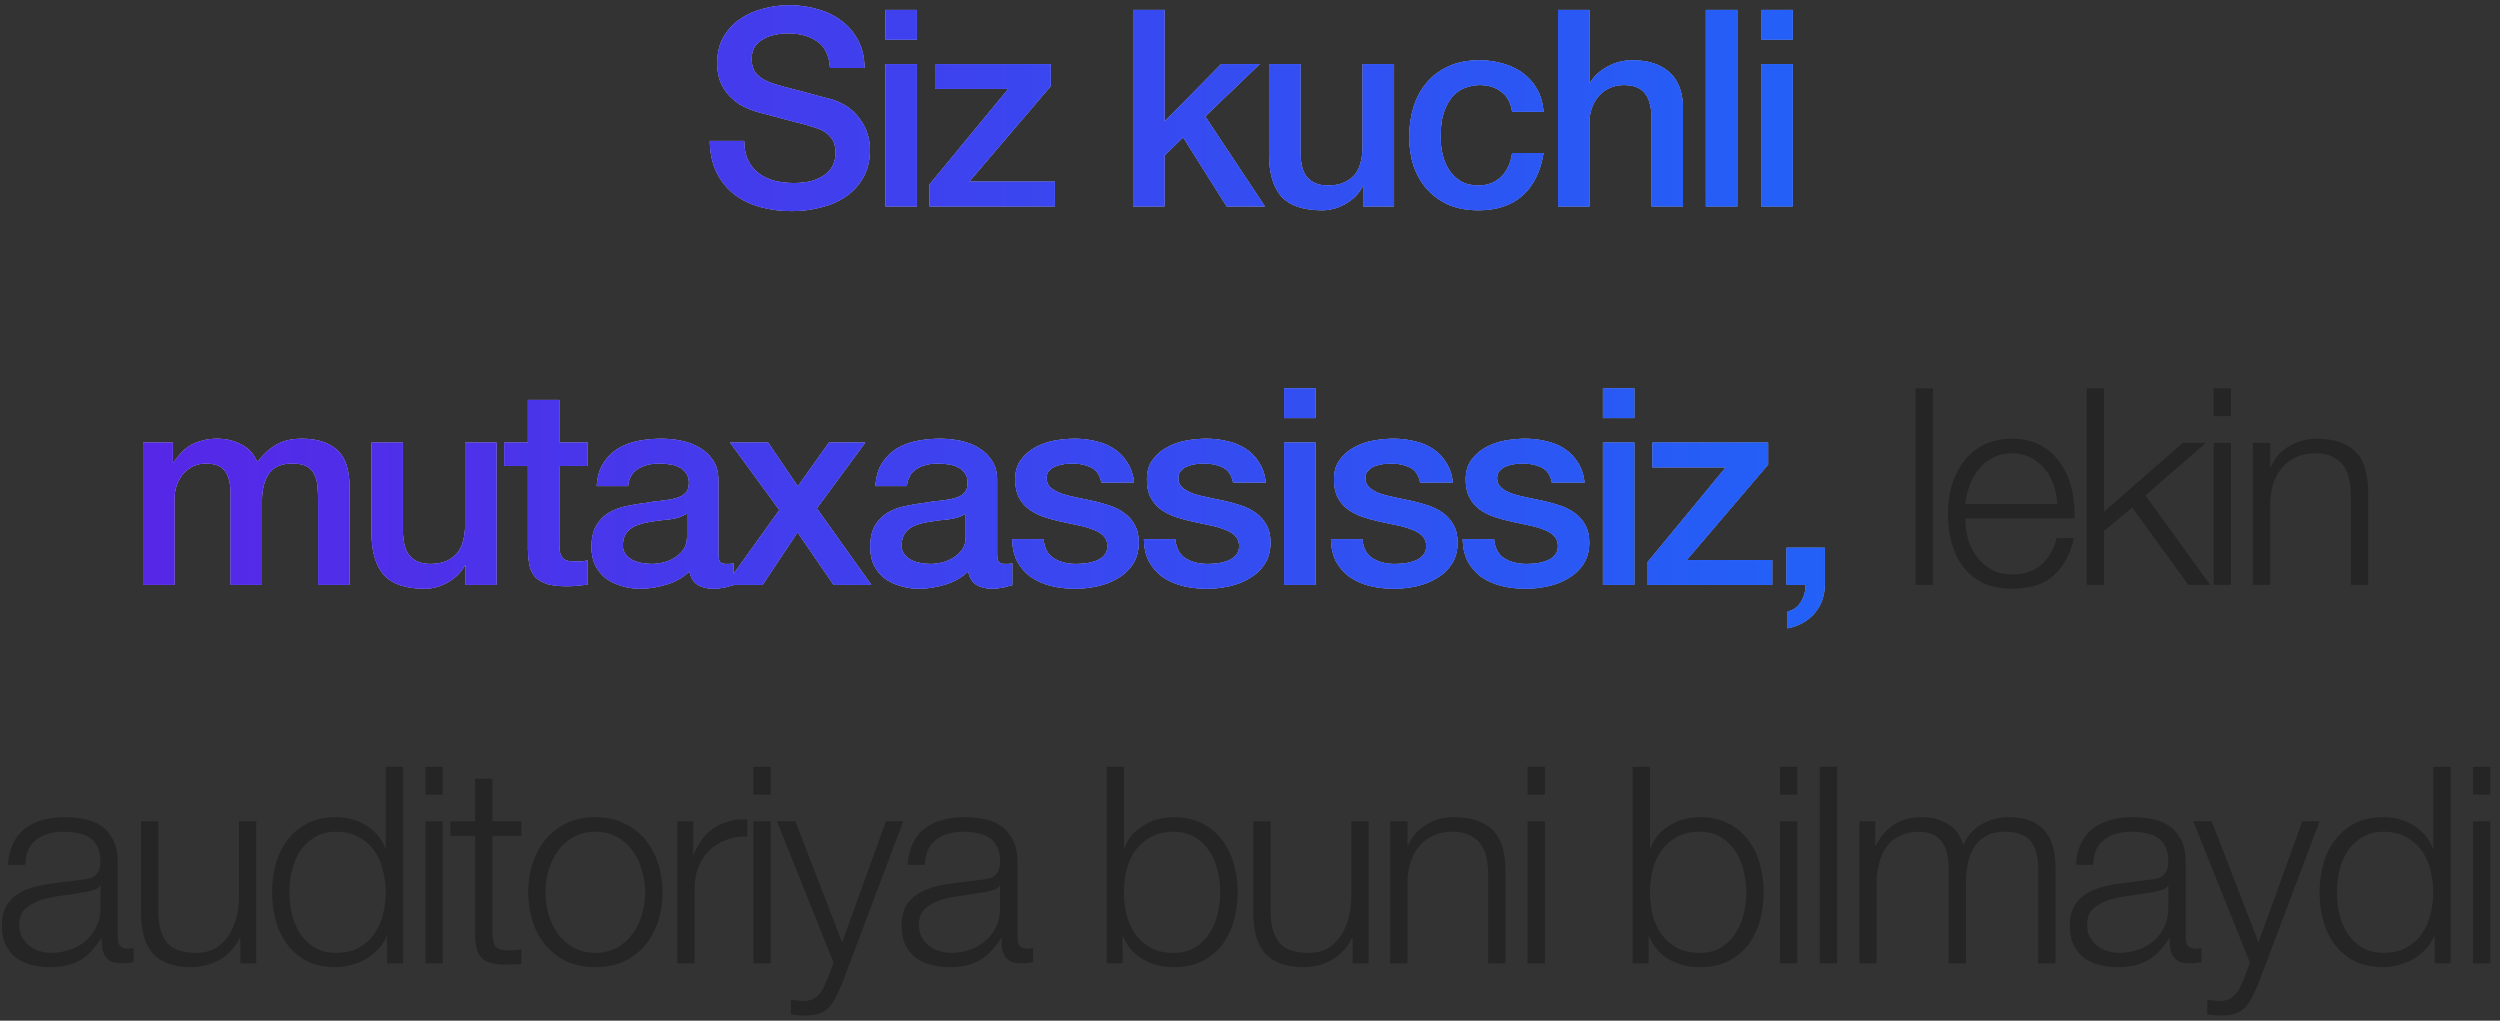
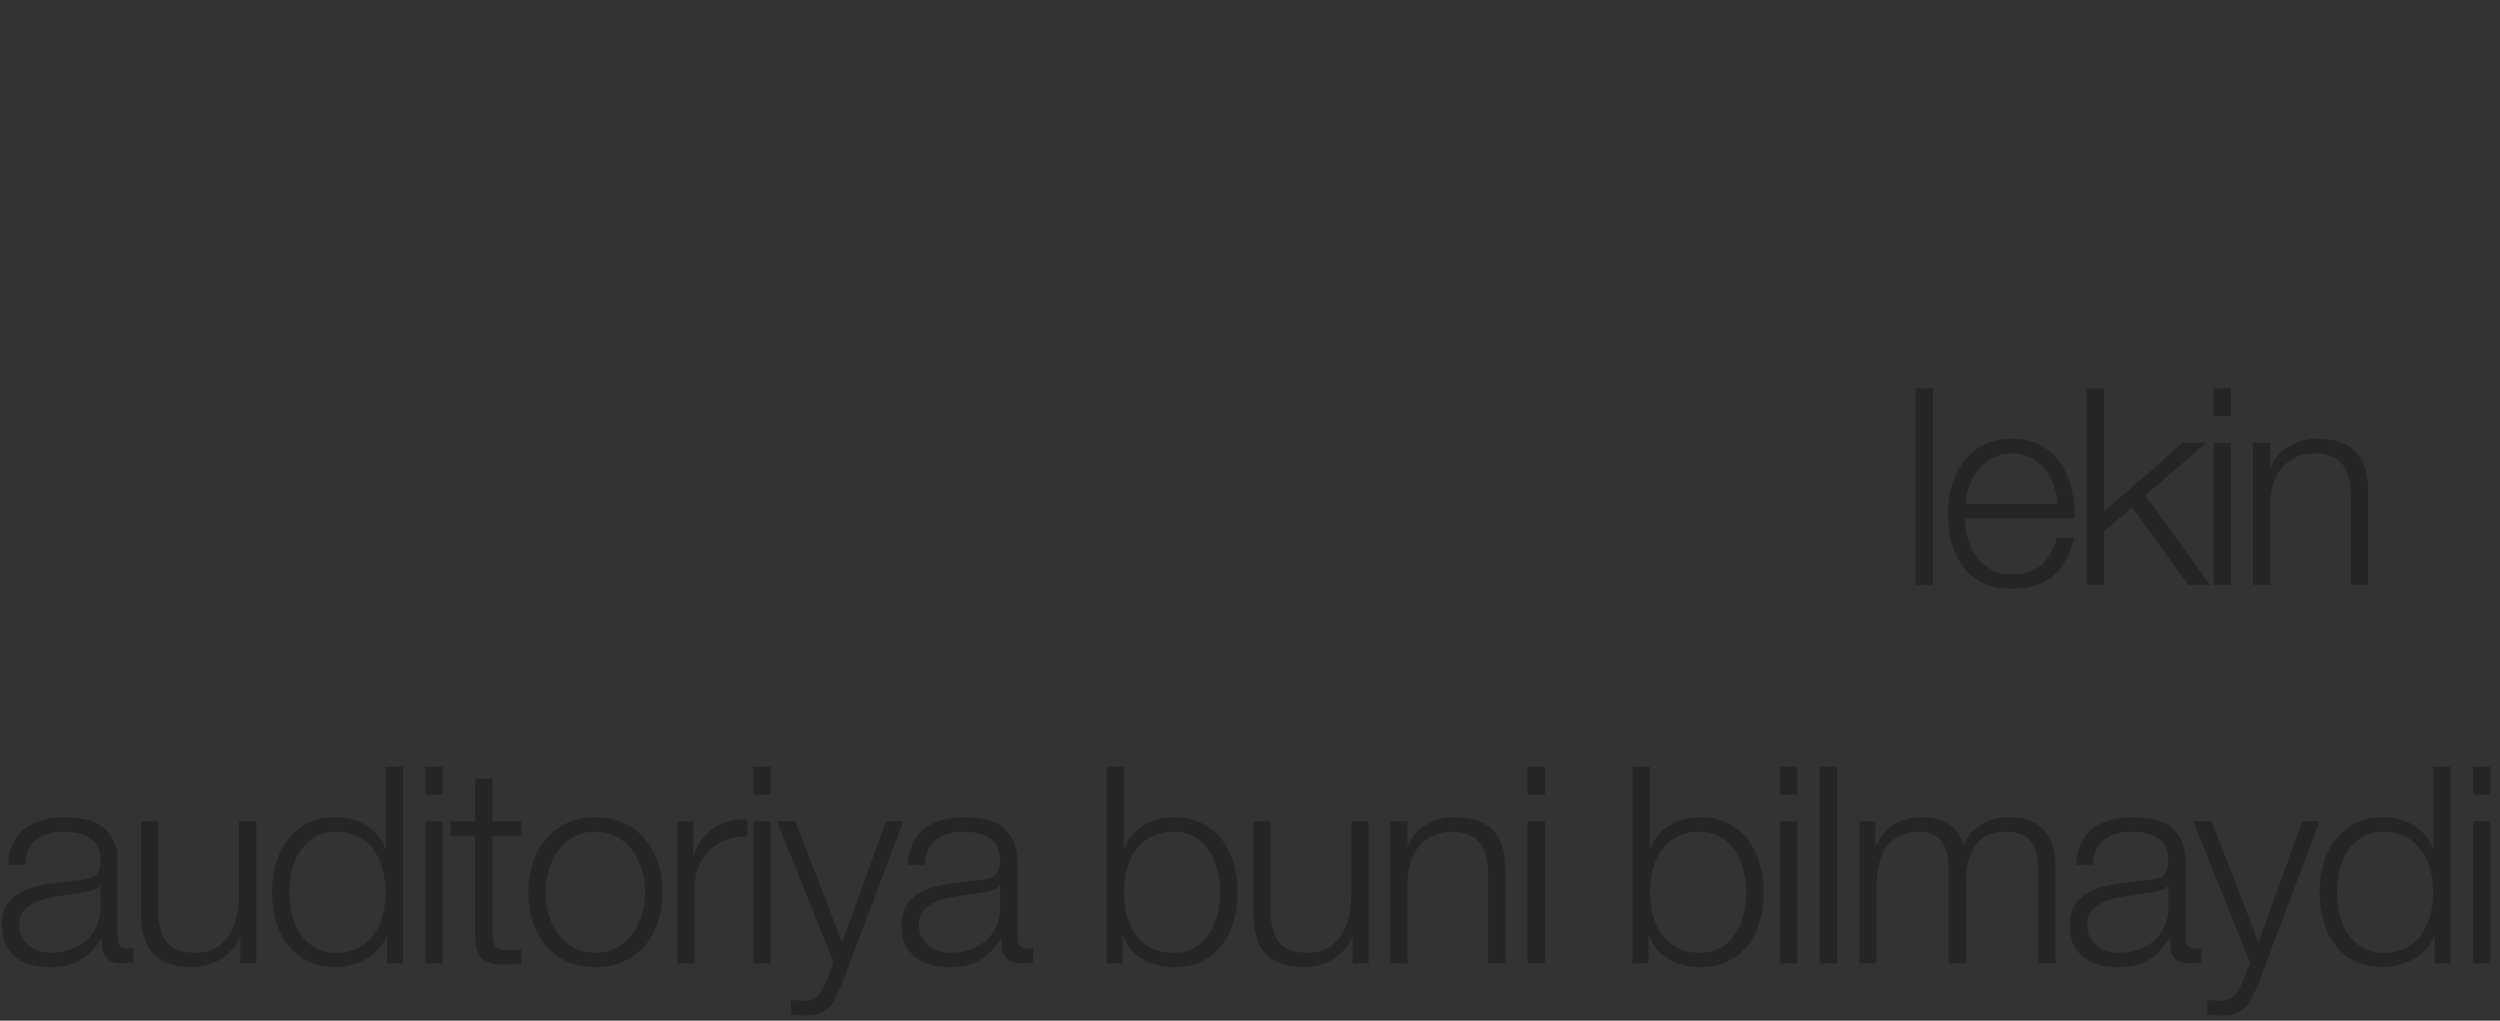
<svg xmlns="http://www.w3.org/2000/svg" width="218" height="89" viewBox="0 0 218 89" fill="none">
  <rect x="0" y="0" width="218" height="89" fill="#333333" stroke="none" />
-   <path d="M64.893 12.288C64.893 12.944 65.005 13.504 65.229 13.968C65.453 14.432 65.765 14.816 66.165 15.12C66.565 15.408 67.021 15.624 67.533 15.768C68.061 15.896 68.629 15.96 69.237 15.96C69.893 15.96 70.453 15.888 70.917 15.744C71.381 15.584 71.757 15.384 72.045 15.144C72.333 14.904 72.541 14.632 72.669 14.328C72.797 14.008 72.861 13.688 72.861 13.368C72.861 12.712 72.709 12.232 72.405 11.928C72.117 11.608 71.797 11.384 71.445 11.256C70.837 11.032 70.125 10.824 69.309 10.632C68.509 10.424 67.517 10.16 66.333 9.84C65.597 9.648 64.981 9.4 64.485 9.096C64.005 8.776 63.621 8.424 63.333 8.04C63.045 7.656 62.837 7.248 62.709 6.816C62.597 6.384 62.541 5.944 62.541 5.496C62.541 4.632 62.717 3.888 63.069 3.264C63.437 2.624 63.917 2.096 64.509 1.68C65.101 1.264 65.773 0.96 66.525 0.768C67.277 0.56 68.037 0.456 68.805 0.456C69.701 0.456 70.541 0.576 71.325 0.816C72.125 1.04 72.821 1.384 73.413 1.848C74.021 2.312 74.501 2.888 74.853 3.576C75.205 4.248 75.381 5.032 75.381 5.928H72.381C72.301 4.824 71.925 4.048 71.253 3.6C70.581 3.136 69.725 2.904 68.685 2.904C68.333 2.904 67.973 2.944 67.605 3.024C67.237 3.088 66.901 3.208 66.597 3.384C66.293 3.544 66.037 3.768 65.829 4.056C65.637 4.344 65.541 4.704 65.541 5.136C65.541 5.744 65.725 6.224 66.093 6.576C66.477 6.912 66.973 7.168 67.581 7.344C67.645 7.36 67.893 7.432 68.325 7.56C68.773 7.672 69.269 7.8 69.813 7.944C70.357 8.088 70.885 8.232 71.397 8.376C71.925 8.504 72.301 8.6 72.525 8.664C73.085 8.84 73.573 9.08 73.989 9.384C74.405 9.688 74.749 10.04 75.021 10.44C75.309 10.824 75.517 11.24 75.645 11.688C75.789 12.136 75.861 12.584 75.861 13.032C75.861 13.992 75.661 14.816 75.261 15.504C74.877 16.176 74.365 16.728 73.725 17.16C73.085 17.592 72.357 17.904 71.541 18.096C70.725 18.304 69.893 18.408 69.045 18.408C68.069 18.408 67.149 18.288 66.285 18.048C65.421 17.808 64.669 17.44 64.029 16.944C63.389 16.448 62.877 15.816 62.493 15.048C62.109 14.264 61.909 13.344 61.893 12.288H64.893ZM77.215 0.864H79.951V3.456H77.215V0.864ZM77.215 5.592H79.951V18H77.215V5.592ZM81.54 5.592H91.62V7.512L84.516 15.84H91.98V18H81.06V16.08L87.924 7.752H81.54V5.592ZM98.804 0.864H101.54V10.608L106.484 5.592H109.844L105.092 10.152L110.3 18H106.964L103.172 11.976L101.54 13.56V18H98.804V0.864ZM121.559 18H118.871V16.272H118.823C118.487 16.896 117.983 17.4 117.311 17.784C116.655 18.152 115.983 18.336 115.295 18.336C113.663 18.336 112.479 17.936 111.743 17.136C111.023 16.32 110.663 15.096 110.663 13.464V5.592H113.399V13.2C113.399 14.288 113.607 15.056 114.023 15.504C114.439 15.952 115.023 16.176 115.775 16.176C116.351 16.176 116.831 16.088 117.215 15.912C117.599 15.736 117.911 15.504 118.151 15.216C118.391 14.912 118.559 14.552 118.655 14.136C118.767 13.72 118.823 13.272 118.823 12.792V5.592H121.559V18ZM131.86 9.744C131.748 8.976 131.436 8.4 130.924 8.016C130.428 7.616 129.796 7.416 129.028 7.416C128.676 7.416 128.3 7.48 127.9 7.608C127.5 7.72 127.132 7.944 126.796 8.28C126.46 8.6 126.18 9.056 125.956 9.648C125.732 10.224 125.62 10.984 125.62 11.928C125.62 12.44 125.676 12.952 125.788 13.464C125.916 13.976 126.108 14.432 126.364 14.832C126.636 15.232 126.98 15.56 127.396 15.816C127.812 16.056 128.316 16.176 128.908 16.176C129.708 16.176 130.364 15.928 130.876 15.432C131.404 14.936 131.732 14.24 131.86 13.344H134.596C134.34 14.96 133.724 16.2 132.748 17.064C131.788 17.912 130.508 18.336 128.908 18.336C127.932 18.336 127.068 18.176 126.316 17.856C125.58 17.52 124.956 17.072 124.444 16.512C123.932 15.936 123.54 15.256 123.268 14.472C123.012 13.688 122.884 12.84 122.884 11.928C122.884 11 123.012 10.128 123.268 9.312C123.524 8.496 123.908 7.792 124.42 7.2C124.932 6.592 125.564 6.12 126.316 5.784C127.084 5.432 127.98 5.256 129.004 5.256C129.724 5.256 130.404 5.352 131.044 5.544C131.7 5.72 132.276 5.992 132.772 6.36C133.284 6.728 133.7 7.192 134.02 7.752C134.34 8.312 134.532 8.976 134.596 9.744H131.86ZM135.86 0.864H138.596V7.224H138.644C138.98 6.664 139.476 6.2 140.132 5.832C140.804 5.448 141.548 5.256 142.364 5.256C143.724 5.256 144.796 5.608 145.58 6.312C146.364 7.016 146.756 8.072 146.756 9.48V18H144.02V10.2C143.988 9.224 143.78 8.52 143.396 8.088C143.012 7.64 142.412 7.416 141.596 7.416C141.132 7.416 140.716 7.504 140.348 7.68C139.98 7.84 139.668 8.072 139.412 8.376C139.156 8.664 138.956 9.008 138.812 9.408C138.668 9.808 138.596 10.232 138.596 10.68V18H135.86V0.864ZM148.753 0.864H151.489V18H148.753V0.864ZM153.582 0.864H156.318V3.456H153.582V0.864ZM153.582 5.592H156.318V18H153.582V5.592ZM12.474 38.592H15.066V40.32H15.138C15.346 40.016 15.57 39.736 15.81 39.48C16.05 39.224 16.314 39.008 16.602 38.832C16.906 38.656 17.25 38.52 17.634 38.424C18.018 38.312 18.458 38.256 18.954 38.256C19.706 38.256 20.402 38.424 21.042 38.76C21.698 39.096 22.162 39.616 22.434 40.32C22.898 39.68 23.434 39.176 24.042 38.808C24.65 38.44 25.41 38.256 26.322 38.256C27.634 38.256 28.65 38.576 29.37 39.216C30.106 39.856 30.474 40.928 30.474 42.432V51H27.738V43.752C27.738 43.256 27.722 42.808 27.69 42.408C27.658 41.992 27.562 41.64 27.402 41.352C27.258 41.048 27.034 40.816 26.73 40.656C26.426 40.496 26.01 40.416 25.482 40.416C24.554 40.416 23.882 40.704 23.466 41.28C23.05 41.856 22.842 42.672 22.842 43.728V51H20.106V43.032C20.106 42.168 19.946 41.52 19.626 41.088C19.322 40.64 18.754 40.416 17.922 40.416C17.57 40.416 17.226 40.488 16.89 40.632C16.57 40.776 16.282 40.984 16.026 41.256C15.786 41.528 15.586 41.864 15.426 42.264C15.282 42.664 15.21 43.12 15.21 43.632V51H12.474V38.592ZM43.292 51H40.604V49.272H40.556C40.22 49.896 39.716 50.4 39.044 50.784C38.388 51.152 37.716 51.336 37.028 51.336C35.396 51.336 34.212 50.936 33.476 50.136C32.756 49.32 32.396 48.096 32.396 46.464V38.592H35.132V46.2C35.132 47.288 35.34 48.056 35.756 48.504C36.172 48.952 36.756 49.176 37.508 49.176C38.084 49.176 38.564 49.088 38.948 48.912C39.332 48.736 39.644 48.504 39.884 48.216C40.124 47.912 40.292 47.552 40.388 47.136C40.5 46.72 40.556 46.272 40.556 45.792V38.592H43.292V51ZM43.97 38.592H46.034V34.872H48.77V38.592H51.242V40.632H48.77V47.256C48.77 47.544 48.778 47.792 48.794 48C48.826 48.208 48.882 48.384 48.962 48.528C49.058 48.672 49.194 48.784 49.37 48.864C49.546 48.928 49.786 48.96 50.09 48.96C50.282 48.96 50.474 48.96 50.666 48.96C50.858 48.944 51.05 48.912 51.242 48.864V50.976C50.938 51.008 50.642 51.04 50.354 51.072C50.066 51.104 49.77 51.12 49.466 51.12C48.746 51.12 48.162 51.056 47.714 50.928C47.282 50.784 46.938 50.584 46.682 50.328C46.442 50.056 46.274 49.72 46.178 49.32C46.098 48.92 46.05 48.464 46.034 47.952V40.632H43.97V38.592ZM62.642 48.24C62.642 48.576 62.682 48.816 62.762 48.96C62.858 49.104 63.034 49.176 63.29 49.176C63.37 49.176 63.466 49.176 63.578 49.176C63.69 49.176 63.818 49.16 63.962 49.128V51.024C63.866 51.056 63.738 51.088 63.578 51.12C63.434 51.168 63.282 51.208 63.122 51.24C62.962 51.272 62.802 51.296 62.642 51.312C62.482 51.328 62.346 51.336 62.234 51.336C61.674 51.336 61.21 51.224 60.842 51C60.474 50.776 60.234 50.384 60.122 49.824C59.578 50.352 58.906 50.736 58.106 50.976C57.322 51.216 56.562 51.336 55.826 51.336C55.266 51.336 54.73 51.256 54.218 51.096C53.706 50.952 53.25 50.736 52.85 50.448C52.466 50.144 52.154 49.768 51.914 49.32C51.69 48.856 51.578 48.32 51.578 47.712C51.578 46.944 51.714 46.32 51.986 45.84C52.274 45.36 52.642 44.984 53.09 44.712C53.554 44.44 54.066 44.248 54.626 44.136C55.202 44.008 55.778 43.912 56.354 43.848C56.85 43.752 57.322 43.688 57.77 43.656C58.218 43.608 58.61 43.536 58.946 43.44C59.298 43.344 59.57 43.2 59.762 43.008C59.97 42.8 60.074 42.496 60.074 42.096C60.074 41.744 59.986 41.456 59.81 41.232C59.65 41.008 59.442 40.84 59.186 40.728C58.946 40.6 58.674 40.52 58.37 40.488C58.066 40.44 57.778 40.416 57.506 40.416C56.738 40.416 56.106 40.576 55.61 40.896C55.114 41.216 54.834 41.712 54.77 42.384H52.034C52.082 41.584 52.274 40.92 52.61 40.392C52.946 39.864 53.37 39.44 53.882 39.12C54.41 38.8 55.002 38.576 55.658 38.448C56.314 38.32 56.986 38.256 57.674 38.256C58.282 38.256 58.882 38.32 59.474 38.448C60.066 38.576 60.594 38.784 61.058 39.072C61.538 39.36 61.922 39.736 62.21 40.2C62.498 40.648 62.642 41.2 62.642 41.856V48.24ZM59.906 44.784C59.49 45.056 58.978 45.224 58.37 45.288C57.762 45.336 57.154 45.416 56.546 45.528C56.258 45.576 55.978 45.648 55.706 45.744C55.434 45.824 55.194 45.944 54.986 46.104C54.778 46.248 54.61 46.448 54.482 46.704C54.37 46.944 54.314 47.24 54.314 47.592C54.314 47.896 54.402 48.152 54.578 48.36C54.754 48.568 54.962 48.736 55.202 48.864C55.458 48.976 55.73 49.056 56.018 49.104C56.322 49.152 56.594 49.176 56.834 49.176C57.138 49.176 57.466 49.136 57.818 49.056C58.17 48.976 58.498 48.84 58.802 48.648C59.122 48.456 59.386 48.216 59.594 47.928C59.802 47.624 59.906 47.256 59.906 46.824V44.784ZM67.962 44.472L63.666 38.592H66.978L69.57 42.408L72.282 38.592H75.45L71.226 44.328L75.978 51H72.69L69.546 46.416L66.498 51H63.282L67.962 44.472ZM86.948 48.24C86.948 48.576 86.988 48.816 87.068 48.96C87.164 49.104 87.34 49.176 87.596 49.176C87.676 49.176 87.772 49.176 87.884 49.176C87.996 49.176 88.124 49.16 88.268 49.128V51.024C88.172 51.056 88.044 51.088 87.884 51.12C87.74 51.168 87.588 51.208 87.428 51.24C87.268 51.272 87.108 51.296 86.948 51.312C86.788 51.328 86.652 51.336 86.54 51.336C85.98 51.336 85.516 51.224 85.148 51C84.78 50.776 84.54 50.384 84.428 49.824C83.884 50.352 83.212 50.736 82.412 50.976C81.628 51.216 80.868 51.336 80.132 51.336C79.572 51.336 79.036 51.256 78.524 51.096C78.012 50.952 77.556 50.736 77.156 50.448C76.772 50.144 76.46 49.768 76.22 49.32C75.996 48.856 75.884 48.32 75.884 47.712C75.884 46.944 76.02 46.32 76.292 45.84C76.58 45.36 76.948 44.984 77.396 44.712C77.86 44.44 78.372 44.248 78.932 44.136C79.508 44.008 80.084 43.912 80.66 43.848C81.156 43.752 81.628 43.688 82.076 43.656C82.524 43.608 82.916 43.536 83.252 43.44C83.604 43.344 83.876 43.2 84.068 43.008C84.276 42.8 84.38 42.496 84.38 42.096C84.38 41.744 84.292 41.456 84.116 41.232C83.956 41.008 83.748 40.84 83.492 40.728C83.252 40.6 82.98 40.52 82.676 40.488C82.372 40.44 82.084 40.416 81.812 40.416C81.044 40.416 80.412 40.576 79.916 40.896C79.42 41.216 79.14 41.712 79.076 42.384H76.34C76.388 41.584 76.58 40.92 76.916 40.392C77.252 39.864 77.676 39.44 78.188 39.12C78.716 38.8 79.308 38.576 79.964 38.448C80.62 38.32 81.292 38.256 81.98 38.256C82.588 38.256 83.188 38.32 83.78 38.448C84.372 38.576 84.9 38.784 85.364 39.072C85.844 39.36 86.228 39.736 86.516 40.2C86.804 40.648 86.948 41.2 86.948 41.856V48.24ZM84.212 44.784C83.796 45.056 83.284 45.224 82.676 45.288C82.068 45.336 81.46 45.416 80.852 45.528C80.564 45.576 80.284 45.648 80.012 45.744C79.74 45.824 79.5 45.944 79.292 46.104C79.084 46.248 78.916 46.448 78.788 46.704C78.676 46.944 78.62 47.24 78.62 47.592C78.62 47.896 78.708 48.152 78.884 48.36C79.06 48.568 79.268 48.736 79.508 48.864C79.764 48.976 80.036 49.056 80.324 49.104C80.628 49.152 80.9 49.176 81.14 49.176C81.444 49.176 81.772 49.136 82.124 49.056C82.476 48.976 82.804 48.84 83.108 48.648C83.428 48.456 83.692 48.216 83.9 47.928C84.108 47.624 84.212 47.256 84.212 46.824V44.784ZM90.996 47.016C91.076 47.816 91.38 48.376 91.908 48.696C92.436 49.016 93.068 49.176 93.804 49.176C94.06 49.176 94.348 49.16 94.668 49.128C95.004 49.08 95.316 49 95.604 48.888C95.892 48.776 96.124 48.616 96.3 48.408C96.492 48.184 96.58 47.896 96.564 47.544C96.548 47.192 96.42 46.904 96.18 46.68C95.94 46.456 95.628 46.28 95.244 46.152C94.876 46.008 94.452 45.888 93.972 45.792C93.492 45.696 93.004 45.592 92.508 45.48C91.996 45.368 91.5 45.232 91.02 45.072C90.556 44.912 90.132 44.696 89.748 44.424C89.38 44.152 89.084 43.808 88.86 43.392C88.636 42.96 88.524 42.432 88.524 41.808C88.524 41.136 88.684 40.576 89.004 40.128C89.34 39.664 89.756 39.296 90.252 39.024C90.764 38.736 91.324 38.536 91.932 38.424C92.556 38.312 93.148 38.256 93.708 38.256C94.348 38.256 94.956 38.328 95.532 38.472C96.124 38.6 96.652 38.816 97.116 39.12C97.596 39.424 97.988 39.824 98.292 40.32C98.612 40.8 98.812 41.384 98.892 42.072H96.036C95.908 41.416 95.604 40.976 95.124 40.752C94.66 40.528 94.124 40.416 93.516 40.416C93.324 40.416 93.092 40.432 92.82 40.464C92.564 40.496 92.316 40.56 92.076 40.656C91.852 40.736 91.66 40.864 91.5 41.04C91.34 41.2 91.26 41.416 91.26 41.688C91.26 42.024 91.372 42.296 91.596 42.504C91.836 42.712 92.14 42.888 92.508 43.032C92.892 43.16 93.324 43.272 93.804 43.368C94.284 43.464 94.78 43.568 95.292 43.68C95.788 43.792 96.276 43.928 96.756 44.088C97.236 44.248 97.66 44.464 98.028 44.736C98.412 45.008 98.716 45.352 98.94 45.768C99.18 46.184 99.3 46.696 99.3 47.304C99.3 48.04 99.132 48.664 98.796 49.176C98.46 49.688 98.02 50.104 97.476 50.424C96.948 50.744 96.356 50.976 95.7 51.12C95.044 51.264 94.396 51.336 93.756 51.336C92.972 51.336 92.244 51.248 91.572 51.072C90.916 50.896 90.34 50.632 89.844 50.28C89.364 49.912 88.98 49.464 88.692 48.936C88.42 48.392 88.276 47.752 88.26 47.016H90.996ZM102.482 47.016C102.562 47.816 102.866 48.376 103.394 48.696C103.922 49.016 104.554 49.176 105.29 49.176C105.546 49.176 105.834 49.16 106.154 49.128C106.49 49.08 106.802 49 107.09 48.888C107.378 48.776 107.61 48.616 107.786 48.408C107.978 48.184 108.066 47.896 108.05 47.544C108.034 47.192 107.906 46.904 107.666 46.68C107.426 46.456 107.114 46.28 106.73 46.152C106.362 46.008 105.938 45.888 105.458 45.792C104.978 45.696 104.49 45.592 103.994 45.48C103.482 45.368 102.986 45.232 102.506 45.072C102.042 44.912 101.618 44.696 101.234 44.424C100.866 44.152 100.57 43.808 100.346 43.392C100.122 42.96 100.01 42.432 100.01 41.808C100.01 41.136 100.17 40.576 100.49 40.128C100.826 39.664 101.242 39.296 101.738 39.024C102.25 38.736 102.81 38.536 103.418 38.424C104.042 38.312 104.634 38.256 105.194 38.256C105.834 38.256 106.442 38.328 107.018 38.472C107.61 38.6 108.138 38.816 108.602 39.12C109.082 39.424 109.474 39.824 109.778 40.32C110.098 40.8 110.298 41.384 110.378 42.072H107.522C107.394 41.416 107.09 40.976 106.61 40.752C106.146 40.528 105.61 40.416 105.002 40.416C104.81 40.416 104.578 40.432 104.306 40.464C104.05 40.496 103.802 40.56 103.562 40.656C103.338 40.736 103.146 40.864 102.986 41.04C102.826 41.2 102.746 41.416 102.746 41.688C102.746 42.024 102.858 42.296 103.082 42.504C103.322 42.712 103.626 42.888 103.994 43.032C104.378 43.16 104.81 43.272 105.29 43.368C105.77 43.464 106.266 43.568 106.778 43.68C107.274 43.792 107.762 43.928 108.242 44.088C108.722 44.248 109.146 44.464 109.514 44.736C109.898 45.008 110.202 45.352 110.426 45.768C110.666 46.184 110.786 46.696 110.786 47.304C110.786 48.04 110.618 48.664 110.282 49.176C109.946 49.688 109.506 50.104 108.962 50.424C108.434 50.744 107.842 50.976 107.186 51.12C106.53 51.264 105.882 51.336 105.242 51.336C104.458 51.336 103.73 51.248 103.058 51.072C102.402 50.896 101.826 50.632 101.33 50.28C100.85 49.912 100.466 49.464 100.178 48.936C99.906 48.392 99.762 47.752 99.746 47.016H102.482ZM111.975 33.864H114.711V36.456H111.975V33.864ZM111.975 38.592H114.711V51H111.975V38.592ZM118.796 47.016C118.876 47.816 119.18 48.376 119.708 48.696C120.236 49.016 120.868 49.176 121.604 49.176C121.86 49.176 122.148 49.16 122.468 49.128C122.804 49.08 123.116 49 123.404 48.888C123.692 48.776 123.924 48.616 124.1 48.408C124.292 48.184 124.38 47.896 124.364 47.544C124.348 47.192 124.22 46.904 123.98 46.68C123.74 46.456 123.428 46.28 123.044 46.152C122.676 46.008 122.252 45.888 121.772 45.792C121.292 45.696 120.804 45.592 120.308 45.48C119.796 45.368 119.3 45.232 118.82 45.072C118.356 44.912 117.932 44.696 117.548 44.424C117.18 44.152 116.884 43.808 116.66 43.392C116.436 42.96 116.324 42.432 116.324 41.808C116.324 41.136 116.484 40.576 116.804 40.128C117.14 39.664 117.556 39.296 118.052 39.024C118.564 38.736 119.124 38.536 119.732 38.424C120.356 38.312 120.948 38.256 121.508 38.256C122.148 38.256 122.756 38.328 123.332 38.472C123.924 38.6 124.452 38.816 124.916 39.12C125.396 39.424 125.788 39.824 126.092 40.32C126.412 40.8 126.612 41.384 126.692 42.072H123.836C123.708 41.416 123.404 40.976 122.924 40.752C122.46 40.528 121.924 40.416 121.316 40.416C121.124 40.416 120.892 40.432 120.62 40.464C120.364 40.496 120.116 40.56 119.876 40.656C119.652 40.736 119.46 40.864 119.3 41.04C119.14 41.2 119.06 41.416 119.06 41.688C119.06 42.024 119.172 42.296 119.396 42.504C119.636 42.712 119.94 42.888 120.308 43.032C120.692 43.16 121.124 43.272 121.604 43.368C122.084 43.464 122.58 43.568 123.092 43.68C123.588 43.792 124.076 43.928 124.556 44.088C125.036 44.248 125.46 44.464 125.828 44.736C126.212 45.008 126.516 45.352 126.74 45.768C126.98 46.184 127.1 46.696 127.1 47.304C127.1 48.04 126.932 48.664 126.596 49.176C126.26 49.688 125.82 50.104 125.276 50.424C124.748 50.744 124.156 50.976 123.5 51.12C122.844 51.264 122.196 51.336 121.556 51.336C120.772 51.336 120.044 51.248 119.372 51.072C118.716 50.896 118.14 50.632 117.644 50.28C117.164 49.912 116.78 49.464 116.492 48.936C116.22 48.392 116.076 47.752 116.06 47.016H118.796ZM130.281 47.016C130.361 47.816 130.665 48.376 131.193 48.696C131.721 49.016 132.353 49.176 133.089 49.176C133.345 49.176 133.633 49.16 133.953 49.128C134.289 49.08 134.601 49 134.889 48.888C135.177 48.776 135.409 48.616 135.585 48.408C135.777 48.184 135.865 47.896 135.849 47.544C135.833 47.192 135.705 46.904 135.465 46.68C135.225 46.456 134.913 46.28 134.529 46.152C134.161 46.008 133.737 45.888 133.257 45.792C132.777 45.696 132.289 45.592 131.793 45.48C131.281 45.368 130.785 45.232 130.305 45.072C129.841 44.912 129.417 44.696 129.033 44.424C128.665 44.152 128.369 43.808 128.145 43.392C127.921 42.96 127.809 42.432 127.809 41.808C127.809 41.136 127.969 40.576 128.289 40.128C128.625 39.664 129.041 39.296 129.537 39.024C130.049 38.736 130.609 38.536 131.217 38.424C131.841 38.312 132.433 38.256 132.993 38.256C133.633 38.256 134.241 38.328 134.817 38.472C135.409 38.6 135.937 38.816 136.401 39.12C136.881 39.424 137.273 39.824 137.577 40.32C137.897 40.8 138.097 41.384 138.177 42.072H135.321C135.193 41.416 134.889 40.976 134.409 40.752C133.945 40.528 133.409 40.416 132.801 40.416C132.609 40.416 132.377 40.432 132.105 40.464C131.849 40.496 131.601 40.56 131.361 40.656C131.137 40.736 130.945 40.864 130.785 41.04C130.625 41.2 130.545 41.416 130.545 41.688C130.545 42.024 130.657 42.296 130.881 42.504C131.121 42.712 131.425 42.888 131.793 43.032C132.177 43.16 132.609 43.272 133.089 43.368C133.569 43.464 134.065 43.568 134.577 43.68C135.073 43.792 135.561 43.928 136.041 44.088C136.521 44.248 136.945 44.464 137.313 44.736C137.697 45.008 138.001 45.352 138.225 45.768C138.465 46.184 138.585 46.696 138.585 47.304C138.585 48.04 138.417 48.664 138.081 49.176C137.745 49.688 137.305 50.104 136.761 50.424C136.233 50.744 135.641 50.976 134.985 51.12C134.329 51.264 133.681 51.336 133.041 51.336C132.257 51.336 131.529 51.248 130.857 51.072C130.201 50.896 129.625 50.632 129.129 50.28C128.649 49.912 128.265 49.464 127.977 48.936C127.705 48.392 127.561 47.752 127.545 47.016H130.281ZM139.775 33.864H142.511V36.456H139.775V33.864ZM139.775 38.592H142.511V51H139.775V38.592ZM144.1 38.592H154.18V40.512L147.076 48.84H154.54V51H143.62V49.08L150.484 40.752H144.1V38.592ZM155.788 47.76H159.124V51C159.108 51.992 158.804 52.824 158.212 53.496C157.62 54.168 156.844 54.6 155.884 54.792V53.328C156.412 53.2 156.804 52.904 157.06 52.44C157.332 51.992 157.46 51.512 157.444 51H155.788V47.76Z" fill="url(#paint0_linear_28_1032)" />
-   <path d="M64.893 12.288C64.893 12.944 65.005 13.504 65.229 13.968C65.453 14.432 65.765 14.816 66.165 15.12C66.565 15.408 67.021 15.624 67.533 15.768C68.061 15.896 68.629 15.96 69.237 15.96C69.893 15.96 70.453 15.888 70.917 15.744C71.381 15.584 71.757 15.384 72.045 15.144C72.333 14.904 72.541 14.632 72.669 14.328C72.797 14.008 72.861 13.688 72.861 13.368C72.861 12.712 72.709 12.232 72.405 11.928C72.117 11.608 71.797 11.384 71.445 11.256C70.837 11.032 70.125 10.824 69.309 10.632C68.509 10.424 67.517 10.16 66.333 9.84C65.597 9.648 64.981 9.4 64.485 9.096C64.005 8.776 63.621 8.424 63.333 8.04C63.045 7.656 62.837 7.248 62.709 6.816C62.597 6.384 62.541 5.944 62.541 5.496C62.541 4.632 62.717 3.888 63.069 3.264C63.437 2.624 63.917 2.096 64.509 1.68C65.101 1.264 65.773 0.96 66.525 0.768C67.277 0.56 68.037 0.456 68.805 0.456C69.701 0.456 70.541 0.576 71.325 0.816C72.125 1.04 72.821 1.384 73.413 1.848C74.021 2.312 74.501 2.888 74.853 3.576C75.205 4.248 75.381 5.032 75.381 5.928H72.381C72.301 4.824 71.925 4.048 71.253 3.6C70.581 3.136 69.725 2.904 68.685 2.904C68.333 2.904 67.973 2.944 67.605 3.024C67.237 3.088 66.901 3.208 66.597 3.384C66.293 3.544 66.037 3.768 65.829 4.056C65.637 4.344 65.541 4.704 65.541 5.136C65.541 5.744 65.725 6.224 66.093 6.576C66.477 6.912 66.973 7.168 67.581 7.344C67.645 7.36 67.893 7.432 68.325 7.56C68.773 7.672 69.269 7.8 69.813 7.944C70.357 8.088 70.885 8.232 71.397 8.376C71.925 8.504 72.301 8.6 72.525 8.664C73.085 8.84 73.573 9.08 73.989 9.384C74.405 9.688 74.749 10.04 75.021 10.44C75.309 10.824 75.517 11.24 75.645 11.688C75.789 12.136 75.861 12.584 75.861 13.032C75.861 13.992 75.661 14.816 75.261 15.504C74.877 16.176 74.365 16.728 73.725 17.16C73.085 17.592 72.357 17.904 71.541 18.096C70.725 18.304 69.893 18.408 69.045 18.408C68.069 18.408 67.149 18.288 66.285 18.048C65.421 17.808 64.669 17.44 64.029 16.944C63.389 16.448 62.877 15.816 62.493 15.048C62.109 14.264 61.909 13.344 61.893 12.288H64.893ZM77.215 0.864H79.951V3.456H77.215V0.864ZM77.215 5.592H79.951V18H77.215V5.592ZM81.54 5.592H91.62V7.512L84.516 15.84H91.98V18H81.06V16.08L87.924 7.752H81.54V5.592ZM98.804 0.864H101.54V10.608L106.484 5.592H109.844L105.092 10.152L110.3 18H106.964L103.172 11.976L101.54 13.56V18H98.804V0.864ZM121.559 18H118.871V16.272H118.823C118.487 16.896 117.983 17.4 117.311 17.784C116.655 18.152 115.983 18.336 115.295 18.336C113.663 18.336 112.479 17.936 111.743 17.136C111.023 16.32 110.663 15.096 110.663 13.464V5.592H113.399V13.2C113.399 14.288 113.607 15.056 114.023 15.504C114.439 15.952 115.023 16.176 115.775 16.176C116.351 16.176 116.831 16.088 117.215 15.912C117.599 15.736 117.911 15.504 118.151 15.216C118.391 14.912 118.559 14.552 118.655 14.136C118.767 13.72 118.823 13.272 118.823 12.792V5.592H121.559V18ZM131.86 9.744C131.748 8.976 131.436 8.4 130.924 8.016C130.428 7.616 129.796 7.416 129.028 7.416C128.676 7.416 128.3 7.48 127.9 7.608C127.5 7.72 127.132 7.944 126.796 8.28C126.46 8.6 126.18 9.056 125.956 9.648C125.732 10.224 125.62 10.984 125.62 11.928C125.62 12.44 125.676 12.952 125.788 13.464C125.916 13.976 126.108 14.432 126.364 14.832C126.636 15.232 126.98 15.56 127.396 15.816C127.812 16.056 128.316 16.176 128.908 16.176C129.708 16.176 130.364 15.928 130.876 15.432C131.404 14.936 131.732 14.24 131.86 13.344H134.596C134.34 14.96 133.724 16.2 132.748 17.064C131.788 17.912 130.508 18.336 128.908 18.336C127.932 18.336 127.068 18.176 126.316 17.856C125.58 17.52 124.956 17.072 124.444 16.512C123.932 15.936 123.54 15.256 123.268 14.472C123.012 13.688 122.884 12.84 122.884 11.928C122.884 11 123.012 10.128 123.268 9.312C123.524 8.496 123.908 7.792 124.42 7.2C124.932 6.592 125.564 6.12 126.316 5.784C127.084 5.432 127.98 5.256 129.004 5.256C129.724 5.256 130.404 5.352 131.044 5.544C131.7 5.72 132.276 5.992 132.772 6.36C133.284 6.728 133.7 7.192 134.02 7.752C134.34 8.312 134.532 8.976 134.596 9.744H131.86ZM135.86 0.864H138.596V7.224H138.644C138.98 6.664 139.476 6.2 140.132 5.832C140.804 5.448 141.548 5.256 142.364 5.256C143.724 5.256 144.796 5.608 145.58 6.312C146.364 7.016 146.756 8.072 146.756 9.48V18H144.02V10.2C143.988 9.224 143.78 8.52 143.396 8.088C143.012 7.64 142.412 7.416 141.596 7.416C141.132 7.416 140.716 7.504 140.348 7.68C139.98 7.84 139.668 8.072 139.412 8.376C139.156 8.664 138.956 9.008 138.812 9.408C138.668 9.808 138.596 10.232 138.596 10.68V18H135.86V0.864ZM148.753 0.864H151.489V18H148.753V0.864ZM153.582 0.864H156.318V3.456H153.582V0.864ZM153.582 5.592H156.318V18H153.582V5.592ZM12.474 38.592H15.066V40.32H15.138C15.346 40.016 15.57 39.736 15.81 39.48C16.05 39.224 16.314 39.008 16.602 38.832C16.906 38.656 17.25 38.52 17.634 38.424C18.018 38.312 18.458 38.256 18.954 38.256C19.706 38.256 20.402 38.424 21.042 38.76C21.698 39.096 22.162 39.616 22.434 40.32C22.898 39.68 23.434 39.176 24.042 38.808C24.65 38.44 25.41 38.256 26.322 38.256C27.634 38.256 28.65 38.576 29.37 39.216C30.106 39.856 30.474 40.928 30.474 42.432V51H27.738V43.752C27.738 43.256 27.722 42.808 27.69 42.408C27.658 41.992 27.562 41.64 27.402 41.352C27.258 41.048 27.034 40.816 26.73 40.656C26.426 40.496 26.01 40.416 25.482 40.416C24.554 40.416 23.882 40.704 23.466 41.28C23.05 41.856 22.842 42.672 22.842 43.728V51H20.106V43.032C20.106 42.168 19.946 41.52 19.626 41.088C19.322 40.64 18.754 40.416 17.922 40.416C17.57 40.416 17.226 40.488 16.89 40.632C16.57 40.776 16.282 40.984 16.026 41.256C15.786 41.528 15.586 41.864 15.426 42.264C15.282 42.664 15.21 43.12 15.21 43.632V51H12.474V38.592ZM43.292 51H40.604V49.272H40.556C40.22 49.896 39.716 50.4 39.044 50.784C38.388 51.152 37.716 51.336 37.028 51.336C35.396 51.336 34.212 50.936 33.476 50.136C32.756 49.32 32.396 48.096 32.396 46.464V38.592H35.132V46.2C35.132 47.288 35.34 48.056 35.756 48.504C36.172 48.952 36.756 49.176 37.508 49.176C38.084 49.176 38.564 49.088 38.948 48.912C39.332 48.736 39.644 48.504 39.884 48.216C40.124 47.912 40.292 47.552 40.388 47.136C40.5 46.72 40.556 46.272 40.556 45.792V38.592H43.292V51ZM43.97 38.592H46.034V34.872H48.77V38.592H51.242V40.632H48.77V47.256C48.77 47.544 48.778 47.792 48.794 48C48.826 48.208 48.882 48.384 48.962 48.528C49.058 48.672 49.194 48.784 49.37 48.864C49.546 48.928 49.786 48.96 50.09 48.96C50.282 48.96 50.474 48.96 50.666 48.96C50.858 48.944 51.05 48.912 51.242 48.864V50.976C50.938 51.008 50.642 51.04 50.354 51.072C50.066 51.104 49.77 51.12 49.466 51.12C48.746 51.12 48.162 51.056 47.714 50.928C47.282 50.784 46.938 50.584 46.682 50.328C46.442 50.056 46.274 49.72 46.178 49.32C46.098 48.92 46.05 48.464 46.034 47.952V40.632H43.97V38.592ZM62.642 48.24C62.642 48.576 62.682 48.816 62.762 48.96C62.858 49.104 63.034 49.176 63.29 49.176C63.37 49.176 63.466 49.176 63.578 49.176C63.69 49.176 63.818 49.16 63.962 49.128V51.024C63.866 51.056 63.738 51.088 63.578 51.12C63.434 51.168 63.282 51.208 63.122 51.24C62.962 51.272 62.802 51.296 62.642 51.312C62.482 51.328 62.346 51.336 62.234 51.336C61.674 51.336 61.21 51.224 60.842 51C60.474 50.776 60.234 50.384 60.122 49.824C59.578 50.352 58.906 50.736 58.106 50.976C57.322 51.216 56.562 51.336 55.826 51.336C55.266 51.336 54.73 51.256 54.218 51.096C53.706 50.952 53.25 50.736 52.85 50.448C52.466 50.144 52.154 49.768 51.914 49.32C51.69 48.856 51.578 48.32 51.578 47.712C51.578 46.944 51.714 46.32 51.986 45.84C52.274 45.36 52.642 44.984 53.09 44.712C53.554 44.44 54.066 44.248 54.626 44.136C55.202 44.008 55.778 43.912 56.354 43.848C56.85 43.752 57.322 43.688 57.77 43.656C58.218 43.608 58.61 43.536 58.946 43.44C59.298 43.344 59.57 43.2 59.762 43.008C59.97 42.8 60.074 42.496 60.074 42.096C60.074 41.744 59.986 41.456 59.81 41.232C59.65 41.008 59.442 40.84 59.186 40.728C58.946 40.6 58.674 40.52 58.37 40.488C58.066 40.44 57.778 40.416 57.506 40.416C56.738 40.416 56.106 40.576 55.61 40.896C55.114 41.216 54.834 41.712 54.77 42.384H52.034C52.082 41.584 52.274 40.92 52.61 40.392C52.946 39.864 53.37 39.44 53.882 39.12C54.41 38.8 55.002 38.576 55.658 38.448C56.314 38.32 56.986 38.256 57.674 38.256C58.282 38.256 58.882 38.32 59.474 38.448C60.066 38.576 60.594 38.784 61.058 39.072C61.538 39.36 61.922 39.736 62.21 40.2C62.498 40.648 62.642 41.2 62.642 41.856V48.24ZM59.906 44.784C59.49 45.056 58.978 45.224 58.37 45.288C57.762 45.336 57.154 45.416 56.546 45.528C56.258 45.576 55.978 45.648 55.706 45.744C55.434 45.824 55.194 45.944 54.986 46.104C54.778 46.248 54.61 46.448 54.482 46.704C54.37 46.944 54.314 47.24 54.314 47.592C54.314 47.896 54.402 48.152 54.578 48.36C54.754 48.568 54.962 48.736 55.202 48.864C55.458 48.976 55.73 49.056 56.018 49.104C56.322 49.152 56.594 49.176 56.834 49.176C57.138 49.176 57.466 49.136 57.818 49.056C58.17 48.976 58.498 48.84 58.802 48.648C59.122 48.456 59.386 48.216 59.594 47.928C59.802 47.624 59.906 47.256 59.906 46.824V44.784ZM67.962 44.472L63.666 38.592H66.978L69.57 42.408L72.282 38.592H75.45L71.226 44.328L75.978 51H72.69L69.546 46.416L66.498 51H63.282L67.962 44.472ZM86.948 48.24C86.948 48.576 86.988 48.816 87.068 48.96C87.164 49.104 87.34 49.176 87.596 49.176C87.676 49.176 87.772 49.176 87.884 49.176C87.996 49.176 88.124 49.16 88.268 49.128V51.024C88.172 51.056 88.044 51.088 87.884 51.12C87.74 51.168 87.588 51.208 87.428 51.24C87.268 51.272 87.108 51.296 86.948 51.312C86.788 51.328 86.652 51.336 86.54 51.336C85.98 51.336 85.516 51.224 85.148 51C84.78 50.776 84.54 50.384 84.428 49.824C83.884 50.352 83.212 50.736 82.412 50.976C81.628 51.216 80.868 51.336 80.132 51.336C79.572 51.336 79.036 51.256 78.524 51.096C78.012 50.952 77.556 50.736 77.156 50.448C76.772 50.144 76.46 49.768 76.22 49.32C75.996 48.856 75.884 48.32 75.884 47.712C75.884 46.944 76.02 46.32 76.292 45.84C76.58 45.36 76.948 44.984 77.396 44.712C77.86 44.44 78.372 44.248 78.932 44.136C79.508 44.008 80.084 43.912 80.66 43.848C81.156 43.752 81.628 43.688 82.076 43.656C82.524 43.608 82.916 43.536 83.252 43.44C83.604 43.344 83.876 43.2 84.068 43.008C84.276 42.8 84.38 42.496 84.38 42.096C84.38 41.744 84.292 41.456 84.116 41.232C83.956 41.008 83.748 40.84 83.492 40.728C83.252 40.6 82.98 40.52 82.676 40.488C82.372 40.44 82.084 40.416 81.812 40.416C81.044 40.416 80.412 40.576 79.916 40.896C79.42 41.216 79.14 41.712 79.076 42.384H76.34C76.388 41.584 76.58 40.92 76.916 40.392C77.252 39.864 77.676 39.44 78.188 39.12C78.716 38.8 79.308 38.576 79.964 38.448C80.62 38.32 81.292 38.256 81.98 38.256C82.588 38.256 83.188 38.32 83.78 38.448C84.372 38.576 84.9 38.784 85.364 39.072C85.844 39.36 86.228 39.736 86.516 40.2C86.804 40.648 86.948 41.2 86.948 41.856V48.24ZM84.212 44.784C83.796 45.056 83.284 45.224 82.676 45.288C82.068 45.336 81.46 45.416 80.852 45.528C80.564 45.576 80.284 45.648 80.012 45.744C79.74 45.824 79.5 45.944 79.292 46.104C79.084 46.248 78.916 46.448 78.788 46.704C78.676 46.944 78.62 47.24 78.62 47.592C78.62 47.896 78.708 48.152 78.884 48.36C79.06 48.568 79.268 48.736 79.508 48.864C79.764 48.976 80.036 49.056 80.324 49.104C80.628 49.152 80.9 49.176 81.14 49.176C81.444 49.176 81.772 49.136 82.124 49.056C82.476 48.976 82.804 48.84 83.108 48.648C83.428 48.456 83.692 48.216 83.9 47.928C84.108 47.624 84.212 47.256 84.212 46.824V44.784ZM90.996 47.016C91.076 47.816 91.38 48.376 91.908 48.696C92.436 49.016 93.068 49.176 93.804 49.176C94.06 49.176 94.348 49.16 94.668 49.128C95.004 49.08 95.316 49 95.604 48.888C95.892 48.776 96.124 48.616 96.3 48.408C96.492 48.184 96.58 47.896 96.564 47.544C96.548 47.192 96.42 46.904 96.18 46.68C95.94 46.456 95.628 46.28 95.244 46.152C94.876 46.008 94.452 45.888 93.972 45.792C93.492 45.696 93.004 45.592 92.508 45.48C91.996 45.368 91.5 45.232 91.02 45.072C90.556 44.912 90.132 44.696 89.748 44.424C89.38 44.152 89.084 43.808 88.86 43.392C88.636 42.96 88.524 42.432 88.524 41.808C88.524 41.136 88.684 40.576 89.004 40.128C89.34 39.664 89.756 39.296 90.252 39.024C90.764 38.736 91.324 38.536 91.932 38.424C92.556 38.312 93.148 38.256 93.708 38.256C94.348 38.256 94.956 38.328 95.532 38.472C96.124 38.6 96.652 38.816 97.116 39.12C97.596 39.424 97.988 39.824 98.292 40.32C98.612 40.8 98.812 41.384 98.892 42.072H96.036C95.908 41.416 95.604 40.976 95.124 40.752C94.66 40.528 94.124 40.416 93.516 40.416C93.324 40.416 93.092 40.432 92.82 40.464C92.564 40.496 92.316 40.56 92.076 40.656C91.852 40.736 91.66 40.864 91.5 41.04C91.34 41.2 91.26 41.416 91.26 41.688C91.26 42.024 91.372 42.296 91.596 42.504C91.836 42.712 92.14 42.888 92.508 43.032C92.892 43.16 93.324 43.272 93.804 43.368C94.284 43.464 94.78 43.568 95.292 43.68C95.788 43.792 96.276 43.928 96.756 44.088C97.236 44.248 97.66 44.464 98.028 44.736C98.412 45.008 98.716 45.352 98.94 45.768C99.18 46.184 99.3 46.696 99.3 47.304C99.3 48.04 99.132 48.664 98.796 49.176C98.46 49.688 98.02 50.104 97.476 50.424C96.948 50.744 96.356 50.976 95.7 51.12C95.044 51.264 94.396 51.336 93.756 51.336C92.972 51.336 92.244 51.248 91.572 51.072C90.916 50.896 90.34 50.632 89.844 50.28C89.364 49.912 88.98 49.464 88.692 48.936C88.42 48.392 88.276 47.752 88.26 47.016H90.996ZM102.482 47.016C102.562 47.816 102.866 48.376 103.394 48.696C103.922 49.016 104.554 49.176 105.29 49.176C105.546 49.176 105.834 49.16 106.154 49.128C106.49 49.08 106.802 49 107.09 48.888C107.378 48.776 107.61 48.616 107.786 48.408C107.978 48.184 108.066 47.896 108.05 47.544C108.034 47.192 107.906 46.904 107.666 46.68C107.426 46.456 107.114 46.28 106.73 46.152C106.362 46.008 105.938 45.888 105.458 45.792C104.978 45.696 104.49 45.592 103.994 45.48C103.482 45.368 102.986 45.232 102.506 45.072C102.042 44.912 101.618 44.696 101.234 44.424C100.866 44.152 100.57 43.808 100.346 43.392C100.122 42.96 100.01 42.432 100.01 41.808C100.01 41.136 100.17 40.576 100.49 40.128C100.826 39.664 101.242 39.296 101.738 39.024C102.25 38.736 102.81 38.536 103.418 38.424C104.042 38.312 104.634 38.256 105.194 38.256C105.834 38.256 106.442 38.328 107.018 38.472C107.61 38.6 108.138 38.816 108.602 39.12C109.082 39.424 109.474 39.824 109.778 40.32C110.098 40.8 110.298 41.384 110.378 42.072H107.522C107.394 41.416 107.09 40.976 106.61 40.752C106.146 40.528 105.61 40.416 105.002 40.416C104.81 40.416 104.578 40.432 104.306 40.464C104.05 40.496 103.802 40.56 103.562 40.656C103.338 40.736 103.146 40.864 102.986 41.04C102.826 41.2 102.746 41.416 102.746 41.688C102.746 42.024 102.858 42.296 103.082 42.504C103.322 42.712 103.626 42.888 103.994 43.032C104.378 43.16 104.81 43.272 105.29 43.368C105.77 43.464 106.266 43.568 106.778 43.68C107.274 43.792 107.762 43.928 108.242 44.088C108.722 44.248 109.146 44.464 109.514 44.736C109.898 45.008 110.202 45.352 110.426 45.768C110.666 46.184 110.786 46.696 110.786 47.304C110.786 48.04 110.618 48.664 110.282 49.176C109.946 49.688 109.506 50.104 108.962 50.424C108.434 50.744 107.842 50.976 107.186 51.12C106.53 51.264 105.882 51.336 105.242 51.336C104.458 51.336 103.73 51.248 103.058 51.072C102.402 50.896 101.826 50.632 101.33 50.28C100.85 49.912 100.466 49.464 100.178 48.936C99.906 48.392 99.762 47.752 99.746 47.016H102.482ZM111.975 33.864H114.711V36.456H111.975V33.864ZM111.975 38.592H114.711V51H111.975V38.592ZM118.796 47.016C118.876 47.816 119.18 48.376 119.708 48.696C120.236 49.016 120.868 49.176 121.604 49.176C121.86 49.176 122.148 49.16 122.468 49.128C122.804 49.08 123.116 49 123.404 48.888C123.692 48.776 123.924 48.616 124.1 48.408C124.292 48.184 124.38 47.896 124.364 47.544C124.348 47.192 124.22 46.904 123.98 46.68C123.74 46.456 123.428 46.28 123.044 46.152C122.676 46.008 122.252 45.888 121.772 45.792C121.292 45.696 120.804 45.592 120.308 45.48C119.796 45.368 119.3 45.232 118.82 45.072C118.356 44.912 117.932 44.696 117.548 44.424C117.18 44.152 116.884 43.808 116.66 43.392C116.436 42.96 116.324 42.432 116.324 41.808C116.324 41.136 116.484 40.576 116.804 40.128C117.14 39.664 117.556 39.296 118.052 39.024C118.564 38.736 119.124 38.536 119.732 38.424C120.356 38.312 120.948 38.256 121.508 38.256C122.148 38.256 122.756 38.328 123.332 38.472C123.924 38.6 124.452 38.816 124.916 39.12C125.396 39.424 125.788 39.824 126.092 40.32C126.412 40.8 126.612 41.384 126.692 42.072H123.836C123.708 41.416 123.404 40.976 122.924 40.752C122.46 40.528 121.924 40.416 121.316 40.416C121.124 40.416 120.892 40.432 120.62 40.464C120.364 40.496 120.116 40.56 119.876 40.656C119.652 40.736 119.46 40.864 119.3 41.04C119.14 41.2 119.06 41.416 119.06 41.688C119.06 42.024 119.172 42.296 119.396 42.504C119.636 42.712 119.94 42.888 120.308 43.032C120.692 43.16 121.124 43.272 121.604 43.368C122.084 43.464 122.58 43.568 123.092 43.68C123.588 43.792 124.076 43.928 124.556 44.088C125.036 44.248 125.46 44.464 125.828 44.736C126.212 45.008 126.516 45.352 126.74 45.768C126.98 46.184 127.1 46.696 127.1 47.304C127.1 48.04 126.932 48.664 126.596 49.176C126.26 49.688 125.82 50.104 125.276 50.424C124.748 50.744 124.156 50.976 123.5 51.12C122.844 51.264 122.196 51.336 121.556 51.336C120.772 51.336 120.044 51.248 119.372 51.072C118.716 50.896 118.14 50.632 117.644 50.28C117.164 49.912 116.78 49.464 116.492 48.936C116.22 48.392 116.076 47.752 116.06 47.016H118.796ZM130.281 47.016C130.361 47.816 130.665 48.376 131.193 48.696C131.721 49.016 132.353 49.176 133.089 49.176C133.345 49.176 133.633 49.16 133.953 49.128C134.289 49.08 134.601 49 134.889 48.888C135.177 48.776 135.409 48.616 135.585 48.408C135.777 48.184 135.865 47.896 135.849 47.544C135.833 47.192 135.705 46.904 135.465 46.68C135.225 46.456 134.913 46.28 134.529 46.152C134.161 46.008 133.737 45.888 133.257 45.792C132.777 45.696 132.289 45.592 131.793 45.48C131.281 45.368 130.785 45.232 130.305 45.072C129.841 44.912 129.417 44.696 129.033 44.424C128.665 44.152 128.369 43.808 128.145 43.392C127.921 42.96 127.809 42.432 127.809 41.808C127.809 41.136 127.969 40.576 128.289 40.128C128.625 39.664 129.041 39.296 129.537 39.024C130.049 38.736 130.609 38.536 131.217 38.424C131.841 38.312 132.433 38.256 132.993 38.256C133.633 38.256 134.241 38.328 134.817 38.472C135.409 38.6 135.937 38.816 136.401 39.12C136.881 39.424 137.273 39.824 137.577 40.32C137.897 40.8 138.097 41.384 138.177 42.072H135.321C135.193 41.416 134.889 40.976 134.409 40.752C133.945 40.528 133.409 40.416 132.801 40.416C132.609 40.416 132.377 40.432 132.105 40.464C131.849 40.496 131.601 40.56 131.361 40.656C131.137 40.736 130.945 40.864 130.785 41.04C130.625 41.2 130.545 41.416 130.545 41.688C130.545 42.024 130.657 42.296 130.881 42.504C131.121 42.712 131.425 42.888 131.793 43.032C132.177 43.16 132.609 43.272 133.089 43.368C133.569 43.464 134.065 43.568 134.577 43.68C135.073 43.792 135.561 43.928 136.041 44.088C136.521 44.248 136.945 44.464 137.313 44.736C137.697 45.008 138.001 45.352 138.225 45.768C138.465 46.184 138.585 46.696 138.585 47.304C138.585 48.04 138.417 48.664 138.081 49.176C137.745 49.688 137.305 50.104 136.761 50.424C136.233 50.744 135.641 50.976 134.985 51.12C134.329 51.264 133.681 51.336 133.041 51.336C132.257 51.336 131.529 51.248 130.857 51.072C130.201 50.896 129.625 50.632 129.129 50.28C128.649 49.912 128.265 49.464 127.977 48.936C127.705 48.392 127.561 47.752 127.545 47.016H130.281ZM139.775 33.864H142.511V36.456H139.775V33.864ZM139.775 38.592H142.511V51H139.775V38.592ZM144.1 38.592H154.18V40.512L147.076 48.84H154.54V51H143.62V49.08L150.484 40.752H144.1V38.592ZM155.788 47.76H159.124V51C159.108 51.992 158.804 52.824 158.212 53.496C157.62 54.168 156.844 54.6 155.884 54.792V53.328C156.412 53.2 156.804 52.904 157.06 52.44C157.332 51.992 157.46 51.512 157.444 51H155.788V47.76Z" fill="url(#paint1_linear_28_1032)" />
-   <path d="M64.893 12.288C64.893 12.944 65.005 13.504 65.229 13.968C65.453 14.432 65.765 14.816 66.165 15.12C66.565 15.408 67.021 15.624 67.533 15.768C68.061 15.896 68.629 15.96 69.237 15.96C69.893 15.96 70.453 15.888 70.917 15.744C71.381 15.584 71.757 15.384 72.045 15.144C72.333 14.904 72.541 14.632 72.669 14.328C72.797 14.008 72.861 13.688 72.861 13.368C72.861 12.712 72.709 12.232 72.405 11.928C72.117 11.608 71.797 11.384 71.445 11.256C70.837 11.032 70.125 10.824 69.309 10.632C68.509 10.424 67.517 10.16 66.333 9.84C65.597 9.648 64.981 9.4 64.485 9.096C64.005 8.776 63.621 8.424 63.333 8.04C63.045 7.656 62.837 7.248 62.709 6.816C62.597 6.384 62.541 5.944 62.541 5.496C62.541 4.632 62.717 3.888 63.069 3.264C63.437 2.624 63.917 2.096 64.509 1.68C65.101 1.264 65.773 0.96 66.525 0.768C67.277 0.56 68.037 0.456 68.805 0.456C69.701 0.456 70.541 0.576 71.325 0.816C72.125 1.04 72.821 1.384 73.413 1.848C74.021 2.312 74.501 2.888 74.853 3.576C75.205 4.248 75.381 5.032 75.381 5.928H72.381C72.301 4.824 71.925 4.048 71.253 3.6C70.581 3.136 69.725 2.904 68.685 2.904C68.333 2.904 67.973 2.944 67.605 3.024C67.237 3.088 66.901 3.208 66.597 3.384C66.293 3.544 66.037 3.768 65.829 4.056C65.637 4.344 65.541 4.704 65.541 5.136C65.541 5.744 65.725 6.224 66.093 6.576C66.477 6.912 66.973 7.168 67.581 7.344C67.645 7.36 67.893 7.432 68.325 7.56C68.773 7.672 69.269 7.8 69.813 7.944C70.357 8.088 70.885 8.232 71.397 8.376C71.925 8.504 72.301 8.6 72.525 8.664C73.085 8.84 73.573 9.08 73.989 9.384C74.405 9.688 74.749 10.04 75.021 10.44C75.309 10.824 75.517 11.24 75.645 11.688C75.789 12.136 75.861 12.584 75.861 13.032C75.861 13.992 75.661 14.816 75.261 15.504C74.877 16.176 74.365 16.728 73.725 17.16C73.085 17.592 72.357 17.904 71.541 18.096C70.725 18.304 69.893 18.408 69.045 18.408C68.069 18.408 67.149 18.288 66.285 18.048C65.421 17.808 64.669 17.44 64.029 16.944C63.389 16.448 62.877 15.816 62.493 15.048C62.109 14.264 61.909 13.344 61.893 12.288H64.893ZM77.215 0.864H79.951V3.456H77.215V0.864ZM77.215 5.592H79.951V18H77.215V5.592ZM81.54 5.592H91.62V7.512L84.516 15.84H91.98V18H81.06V16.08L87.924 7.752H81.54V5.592ZM98.804 0.864H101.54V10.608L106.484 5.592H109.844L105.092 10.152L110.3 18H106.964L103.172 11.976L101.54 13.56V18H98.804V0.864ZM121.559 18H118.871V16.272H118.823C118.487 16.896 117.983 17.4 117.311 17.784C116.655 18.152 115.983 18.336 115.295 18.336C113.663 18.336 112.479 17.936 111.743 17.136C111.023 16.32 110.663 15.096 110.663 13.464V5.592H113.399V13.2C113.399 14.288 113.607 15.056 114.023 15.504C114.439 15.952 115.023 16.176 115.775 16.176C116.351 16.176 116.831 16.088 117.215 15.912C117.599 15.736 117.911 15.504 118.151 15.216C118.391 14.912 118.559 14.552 118.655 14.136C118.767 13.72 118.823 13.272 118.823 12.792V5.592H121.559V18ZM131.86 9.744C131.748 8.976 131.436 8.4 130.924 8.016C130.428 7.616 129.796 7.416 129.028 7.416C128.676 7.416 128.3 7.48 127.9 7.608C127.5 7.72 127.132 7.944 126.796 8.28C126.46 8.6 126.18 9.056 125.956 9.648C125.732 10.224 125.62 10.984 125.62 11.928C125.62 12.44 125.676 12.952 125.788 13.464C125.916 13.976 126.108 14.432 126.364 14.832C126.636 15.232 126.98 15.56 127.396 15.816C127.812 16.056 128.316 16.176 128.908 16.176C129.708 16.176 130.364 15.928 130.876 15.432C131.404 14.936 131.732 14.24 131.86 13.344H134.596C134.34 14.96 133.724 16.2 132.748 17.064C131.788 17.912 130.508 18.336 128.908 18.336C127.932 18.336 127.068 18.176 126.316 17.856C125.58 17.52 124.956 17.072 124.444 16.512C123.932 15.936 123.54 15.256 123.268 14.472C123.012 13.688 122.884 12.84 122.884 11.928C122.884 11 123.012 10.128 123.268 9.312C123.524 8.496 123.908 7.792 124.42 7.2C124.932 6.592 125.564 6.12 126.316 5.784C127.084 5.432 127.98 5.256 129.004 5.256C129.724 5.256 130.404 5.352 131.044 5.544C131.7 5.72 132.276 5.992 132.772 6.36C133.284 6.728 133.7 7.192 134.02 7.752C134.34 8.312 134.532 8.976 134.596 9.744H131.86ZM135.86 0.864H138.596V7.224H138.644C138.98 6.664 139.476 6.2 140.132 5.832C140.804 5.448 141.548 5.256 142.364 5.256C143.724 5.256 144.796 5.608 145.58 6.312C146.364 7.016 146.756 8.072 146.756 9.48V18H144.02V10.2C143.988 9.224 143.78 8.52 143.396 8.088C143.012 7.64 142.412 7.416 141.596 7.416C141.132 7.416 140.716 7.504 140.348 7.68C139.98 7.84 139.668 8.072 139.412 8.376C139.156 8.664 138.956 9.008 138.812 9.408C138.668 9.808 138.596 10.232 138.596 10.68V18H135.86V0.864ZM148.753 0.864H151.489V18H148.753V0.864ZM153.582 0.864H156.318V3.456H153.582V0.864ZM153.582 5.592H156.318V18H153.582V5.592ZM12.474 38.592H15.066V40.32H15.138C15.346 40.016 15.57 39.736 15.81 39.48C16.05 39.224 16.314 39.008 16.602 38.832C16.906 38.656 17.25 38.52 17.634 38.424C18.018 38.312 18.458 38.256 18.954 38.256C19.706 38.256 20.402 38.424 21.042 38.76C21.698 39.096 22.162 39.616 22.434 40.32C22.898 39.68 23.434 39.176 24.042 38.808C24.65 38.44 25.41 38.256 26.322 38.256C27.634 38.256 28.65 38.576 29.37 39.216C30.106 39.856 30.474 40.928 30.474 42.432V51H27.738V43.752C27.738 43.256 27.722 42.808 27.69 42.408C27.658 41.992 27.562 41.64 27.402 41.352C27.258 41.048 27.034 40.816 26.73 40.656C26.426 40.496 26.01 40.416 25.482 40.416C24.554 40.416 23.882 40.704 23.466 41.28C23.05 41.856 22.842 42.672 22.842 43.728V51H20.106V43.032C20.106 42.168 19.946 41.52 19.626 41.088C19.322 40.64 18.754 40.416 17.922 40.416C17.57 40.416 17.226 40.488 16.89 40.632C16.57 40.776 16.282 40.984 16.026 41.256C15.786 41.528 15.586 41.864 15.426 42.264C15.282 42.664 15.21 43.12 15.21 43.632V51H12.474V38.592ZM43.292 51H40.604V49.272H40.556C40.22 49.896 39.716 50.4 39.044 50.784C38.388 51.152 37.716 51.336 37.028 51.336C35.396 51.336 34.212 50.936 33.476 50.136C32.756 49.32 32.396 48.096 32.396 46.464V38.592H35.132V46.2C35.132 47.288 35.34 48.056 35.756 48.504C36.172 48.952 36.756 49.176 37.508 49.176C38.084 49.176 38.564 49.088 38.948 48.912C39.332 48.736 39.644 48.504 39.884 48.216C40.124 47.912 40.292 47.552 40.388 47.136C40.5 46.72 40.556 46.272 40.556 45.792V38.592H43.292V51ZM43.97 38.592H46.034V34.872H48.77V38.592H51.242V40.632H48.77V47.256C48.77 47.544 48.778 47.792 48.794 48C48.826 48.208 48.882 48.384 48.962 48.528C49.058 48.672 49.194 48.784 49.37 48.864C49.546 48.928 49.786 48.96 50.09 48.96C50.282 48.96 50.474 48.96 50.666 48.96C50.858 48.944 51.05 48.912 51.242 48.864V50.976C50.938 51.008 50.642 51.04 50.354 51.072C50.066 51.104 49.77 51.12 49.466 51.12C48.746 51.12 48.162 51.056 47.714 50.928C47.282 50.784 46.938 50.584 46.682 50.328C46.442 50.056 46.274 49.72 46.178 49.32C46.098 48.92 46.05 48.464 46.034 47.952V40.632H43.97V38.592ZM62.642 48.24C62.642 48.576 62.682 48.816 62.762 48.96C62.858 49.104 63.034 49.176 63.29 49.176C63.37 49.176 63.466 49.176 63.578 49.176C63.69 49.176 63.818 49.16 63.962 49.128V51.024C63.866 51.056 63.738 51.088 63.578 51.12C63.434 51.168 63.282 51.208 63.122 51.24C62.962 51.272 62.802 51.296 62.642 51.312C62.482 51.328 62.346 51.336 62.234 51.336C61.674 51.336 61.21 51.224 60.842 51C60.474 50.776 60.234 50.384 60.122 49.824C59.578 50.352 58.906 50.736 58.106 50.976C57.322 51.216 56.562 51.336 55.826 51.336C55.266 51.336 54.73 51.256 54.218 51.096C53.706 50.952 53.25 50.736 52.85 50.448C52.466 50.144 52.154 49.768 51.914 49.32C51.69 48.856 51.578 48.32 51.578 47.712C51.578 46.944 51.714 46.32 51.986 45.84C52.274 45.36 52.642 44.984 53.09 44.712C53.554 44.44 54.066 44.248 54.626 44.136C55.202 44.008 55.778 43.912 56.354 43.848C56.85 43.752 57.322 43.688 57.77 43.656C58.218 43.608 58.61 43.536 58.946 43.44C59.298 43.344 59.57 43.2 59.762 43.008C59.97 42.8 60.074 42.496 60.074 42.096C60.074 41.744 59.986 41.456 59.81 41.232C59.65 41.008 59.442 40.84 59.186 40.728C58.946 40.6 58.674 40.52 58.37 40.488C58.066 40.44 57.778 40.416 57.506 40.416C56.738 40.416 56.106 40.576 55.61 40.896C55.114 41.216 54.834 41.712 54.77 42.384H52.034C52.082 41.584 52.274 40.92 52.61 40.392C52.946 39.864 53.37 39.44 53.882 39.12C54.41 38.8 55.002 38.576 55.658 38.448C56.314 38.32 56.986 38.256 57.674 38.256C58.282 38.256 58.882 38.32 59.474 38.448C60.066 38.576 60.594 38.784 61.058 39.072C61.538 39.36 61.922 39.736 62.21 40.2C62.498 40.648 62.642 41.2 62.642 41.856V48.24ZM59.906 44.784C59.49 45.056 58.978 45.224 58.37 45.288C57.762 45.336 57.154 45.416 56.546 45.528C56.258 45.576 55.978 45.648 55.706 45.744C55.434 45.824 55.194 45.944 54.986 46.104C54.778 46.248 54.61 46.448 54.482 46.704C54.37 46.944 54.314 47.24 54.314 47.592C54.314 47.896 54.402 48.152 54.578 48.36C54.754 48.568 54.962 48.736 55.202 48.864C55.458 48.976 55.73 49.056 56.018 49.104C56.322 49.152 56.594 49.176 56.834 49.176C57.138 49.176 57.466 49.136 57.818 49.056C58.17 48.976 58.498 48.84 58.802 48.648C59.122 48.456 59.386 48.216 59.594 47.928C59.802 47.624 59.906 47.256 59.906 46.824V44.784ZM67.962 44.472L63.666 38.592H66.978L69.57 42.408L72.282 38.592H75.45L71.226 44.328L75.978 51H72.69L69.546 46.416L66.498 51H63.282L67.962 44.472ZM86.948 48.24C86.948 48.576 86.988 48.816 87.068 48.96C87.164 49.104 87.34 49.176 87.596 49.176C87.676 49.176 87.772 49.176 87.884 49.176C87.996 49.176 88.124 49.16 88.268 49.128V51.024C88.172 51.056 88.044 51.088 87.884 51.12C87.74 51.168 87.588 51.208 87.428 51.24C87.268 51.272 87.108 51.296 86.948 51.312C86.788 51.328 86.652 51.336 86.54 51.336C85.98 51.336 85.516 51.224 85.148 51C84.78 50.776 84.54 50.384 84.428 49.824C83.884 50.352 83.212 50.736 82.412 50.976C81.628 51.216 80.868 51.336 80.132 51.336C79.572 51.336 79.036 51.256 78.524 51.096C78.012 50.952 77.556 50.736 77.156 50.448C76.772 50.144 76.46 49.768 76.22 49.32C75.996 48.856 75.884 48.32 75.884 47.712C75.884 46.944 76.02 46.32 76.292 45.84C76.58 45.36 76.948 44.984 77.396 44.712C77.86 44.44 78.372 44.248 78.932 44.136C79.508 44.008 80.084 43.912 80.66 43.848C81.156 43.752 81.628 43.688 82.076 43.656C82.524 43.608 82.916 43.536 83.252 43.44C83.604 43.344 83.876 43.2 84.068 43.008C84.276 42.8 84.38 42.496 84.38 42.096C84.38 41.744 84.292 41.456 84.116 41.232C83.956 41.008 83.748 40.84 83.492 40.728C83.252 40.6 82.98 40.52 82.676 40.488C82.372 40.44 82.084 40.416 81.812 40.416C81.044 40.416 80.412 40.576 79.916 40.896C79.42 41.216 79.14 41.712 79.076 42.384H76.34C76.388 41.584 76.58 40.92 76.916 40.392C77.252 39.864 77.676 39.44 78.188 39.12C78.716 38.8 79.308 38.576 79.964 38.448C80.62 38.32 81.292 38.256 81.98 38.256C82.588 38.256 83.188 38.32 83.78 38.448C84.372 38.576 84.9 38.784 85.364 39.072C85.844 39.36 86.228 39.736 86.516 40.2C86.804 40.648 86.948 41.2 86.948 41.856V48.24ZM84.212 44.784C83.796 45.056 83.284 45.224 82.676 45.288C82.068 45.336 81.46 45.416 80.852 45.528C80.564 45.576 80.284 45.648 80.012 45.744C79.74 45.824 79.5 45.944 79.292 46.104C79.084 46.248 78.916 46.448 78.788 46.704C78.676 46.944 78.62 47.24 78.62 47.592C78.62 47.896 78.708 48.152 78.884 48.36C79.06 48.568 79.268 48.736 79.508 48.864C79.764 48.976 80.036 49.056 80.324 49.104C80.628 49.152 80.9 49.176 81.14 49.176C81.444 49.176 81.772 49.136 82.124 49.056C82.476 48.976 82.804 48.84 83.108 48.648C83.428 48.456 83.692 48.216 83.9 47.928C84.108 47.624 84.212 47.256 84.212 46.824V44.784ZM90.996 47.016C91.076 47.816 91.38 48.376 91.908 48.696C92.436 49.016 93.068 49.176 93.804 49.176C94.06 49.176 94.348 49.16 94.668 49.128C95.004 49.08 95.316 49 95.604 48.888C95.892 48.776 96.124 48.616 96.3 48.408C96.492 48.184 96.58 47.896 96.564 47.544C96.548 47.192 96.42 46.904 96.18 46.68C95.94 46.456 95.628 46.28 95.244 46.152C94.876 46.008 94.452 45.888 93.972 45.792C93.492 45.696 93.004 45.592 92.508 45.48C91.996 45.368 91.5 45.232 91.02 45.072C90.556 44.912 90.132 44.696 89.748 44.424C89.38 44.152 89.084 43.808 88.86 43.392C88.636 42.96 88.524 42.432 88.524 41.808C88.524 41.136 88.684 40.576 89.004 40.128C89.34 39.664 89.756 39.296 90.252 39.024C90.764 38.736 91.324 38.536 91.932 38.424C92.556 38.312 93.148 38.256 93.708 38.256C94.348 38.256 94.956 38.328 95.532 38.472C96.124 38.6 96.652 38.816 97.116 39.12C97.596 39.424 97.988 39.824 98.292 40.32C98.612 40.8 98.812 41.384 98.892 42.072H96.036C95.908 41.416 95.604 40.976 95.124 40.752C94.66 40.528 94.124 40.416 93.516 40.416C93.324 40.416 93.092 40.432 92.82 40.464C92.564 40.496 92.316 40.56 92.076 40.656C91.852 40.736 91.66 40.864 91.5 41.04C91.34 41.2 91.26 41.416 91.26 41.688C91.26 42.024 91.372 42.296 91.596 42.504C91.836 42.712 92.14 42.888 92.508 43.032C92.892 43.16 93.324 43.272 93.804 43.368C94.284 43.464 94.78 43.568 95.292 43.68C95.788 43.792 96.276 43.928 96.756 44.088C97.236 44.248 97.66 44.464 98.028 44.736C98.412 45.008 98.716 45.352 98.94 45.768C99.18 46.184 99.3 46.696 99.3 47.304C99.3 48.04 99.132 48.664 98.796 49.176C98.46 49.688 98.02 50.104 97.476 50.424C96.948 50.744 96.356 50.976 95.7 51.12C95.044 51.264 94.396 51.336 93.756 51.336C92.972 51.336 92.244 51.248 91.572 51.072C90.916 50.896 90.34 50.632 89.844 50.28C89.364 49.912 88.98 49.464 88.692 48.936C88.42 48.392 88.276 47.752 88.26 47.016H90.996ZM102.482 47.016C102.562 47.816 102.866 48.376 103.394 48.696C103.922 49.016 104.554 49.176 105.29 49.176C105.546 49.176 105.834 49.16 106.154 49.128C106.49 49.08 106.802 49 107.09 48.888C107.378 48.776 107.61 48.616 107.786 48.408C107.978 48.184 108.066 47.896 108.05 47.544C108.034 47.192 107.906 46.904 107.666 46.68C107.426 46.456 107.114 46.28 106.73 46.152C106.362 46.008 105.938 45.888 105.458 45.792C104.978 45.696 104.49 45.592 103.994 45.48C103.482 45.368 102.986 45.232 102.506 45.072C102.042 44.912 101.618 44.696 101.234 44.424C100.866 44.152 100.57 43.808 100.346 43.392C100.122 42.96 100.01 42.432 100.01 41.808C100.01 41.136 100.17 40.576 100.49 40.128C100.826 39.664 101.242 39.296 101.738 39.024C102.25 38.736 102.81 38.536 103.418 38.424C104.042 38.312 104.634 38.256 105.194 38.256C105.834 38.256 106.442 38.328 107.018 38.472C107.61 38.6 108.138 38.816 108.602 39.12C109.082 39.424 109.474 39.824 109.778 40.32C110.098 40.8 110.298 41.384 110.378 42.072H107.522C107.394 41.416 107.09 40.976 106.61 40.752C106.146 40.528 105.61 40.416 105.002 40.416C104.81 40.416 104.578 40.432 104.306 40.464C104.05 40.496 103.802 40.56 103.562 40.656C103.338 40.736 103.146 40.864 102.986 41.04C102.826 41.2 102.746 41.416 102.746 41.688C102.746 42.024 102.858 42.296 103.082 42.504C103.322 42.712 103.626 42.888 103.994 43.032C104.378 43.16 104.81 43.272 105.29 43.368C105.77 43.464 106.266 43.568 106.778 43.68C107.274 43.792 107.762 43.928 108.242 44.088C108.722 44.248 109.146 44.464 109.514 44.736C109.898 45.008 110.202 45.352 110.426 45.768C110.666 46.184 110.786 46.696 110.786 47.304C110.786 48.04 110.618 48.664 110.282 49.176C109.946 49.688 109.506 50.104 108.962 50.424C108.434 50.744 107.842 50.976 107.186 51.12C106.53 51.264 105.882 51.336 105.242 51.336C104.458 51.336 103.73 51.248 103.058 51.072C102.402 50.896 101.826 50.632 101.33 50.28C100.85 49.912 100.466 49.464 100.178 48.936C99.906 48.392 99.762 47.752 99.746 47.016H102.482ZM111.975 33.864H114.711V36.456H111.975V33.864ZM111.975 38.592H114.711V51H111.975V38.592ZM118.796 47.016C118.876 47.816 119.18 48.376 119.708 48.696C120.236 49.016 120.868 49.176 121.604 49.176C121.86 49.176 122.148 49.16 122.468 49.128C122.804 49.08 123.116 49 123.404 48.888C123.692 48.776 123.924 48.616 124.1 48.408C124.292 48.184 124.38 47.896 124.364 47.544C124.348 47.192 124.22 46.904 123.98 46.68C123.74 46.456 123.428 46.28 123.044 46.152C122.676 46.008 122.252 45.888 121.772 45.792C121.292 45.696 120.804 45.592 120.308 45.48C119.796 45.368 119.3 45.232 118.82 45.072C118.356 44.912 117.932 44.696 117.548 44.424C117.18 44.152 116.884 43.808 116.66 43.392C116.436 42.96 116.324 42.432 116.324 41.808C116.324 41.136 116.484 40.576 116.804 40.128C117.14 39.664 117.556 39.296 118.052 39.024C118.564 38.736 119.124 38.536 119.732 38.424C120.356 38.312 120.948 38.256 121.508 38.256C122.148 38.256 122.756 38.328 123.332 38.472C123.924 38.6 124.452 38.816 124.916 39.12C125.396 39.424 125.788 39.824 126.092 40.32C126.412 40.8 126.612 41.384 126.692 42.072H123.836C123.708 41.416 123.404 40.976 122.924 40.752C122.46 40.528 121.924 40.416 121.316 40.416C121.124 40.416 120.892 40.432 120.62 40.464C120.364 40.496 120.116 40.56 119.876 40.656C119.652 40.736 119.46 40.864 119.3 41.04C119.14 41.2 119.06 41.416 119.06 41.688C119.06 42.024 119.172 42.296 119.396 42.504C119.636 42.712 119.94 42.888 120.308 43.032C120.692 43.16 121.124 43.272 121.604 43.368C122.084 43.464 122.58 43.568 123.092 43.68C123.588 43.792 124.076 43.928 124.556 44.088C125.036 44.248 125.46 44.464 125.828 44.736C126.212 45.008 126.516 45.352 126.74 45.768C126.98 46.184 127.1 46.696 127.1 47.304C127.1 48.04 126.932 48.664 126.596 49.176C126.26 49.688 125.82 50.104 125.276 50.424C124.748 50.744 124.156 50.976 123.5 51.12C122.844 51.264 122.196 51.336 121.556 51.336C120.772 51.336 120.044 51.248 119.372 51.072C118.716 50.896 118.14 50.632 117.644 50.28C117.164 49.912 116.78 49.464 116.492 48.936C116.22 48.392 116.076 47.752 116.06 47.016H118.796ZM130.281 47.016C130.361 47.816 130.665 48.376 131.193 48.696C131.721 49.016 132.353 49.176 133.089 49.176C133.345 49.176 133.633 49.16 133.953 49.128C134.289 49.08 134.601 49 134.889 48.888C135.177 48.776 135.409 48.616 135.585 48.408C135.777 48.184 135.865 47.896 135.849 47.544C135.833 47.192 135.705 46.904 135.465 46.68C135.225 46.456 134.913 46.28 134.529 46.152C134.161 46.008 133.737 45.888 133.257 45.792C132.777 45.696 132.289 45.592 131.793 45.48C131.281 45.368 130.785 45.232 130.305 45.072C129.841 44.912 129.417 44.696 129.033 44.424C128.665 44.152 128.369 43.808 128.145 43.392C127.921 42.96 127.809 42.432 127.809 41.808C127.809 41.136 127.969 40.576 128.289 40.128C128.625 39.664 129.041 39.296 129.537 39.024C130.049 38.736 130.609 38.536 131.217 38.424C131.841 38.312 132.433 38.256 132.993 38.256C133.633 38.256 134.241 38.328 134.817 38.472C135.409 38.6 135.937 38.816 136.401 39.12C136.881 39.424 137.273 39.824 137.577 40.32C137.897 40.8 138.097 41.384 138.177 42.072H135.321C135.193 41.416 134.889 40.976 134.409 40.752C133.945 40.528 133.409 40.416 132.801 40.416C132.609 40.416 132.377 40.432 132.105 40.464C131.849 40.496 131.601 40.56 131.361 40.656C131.137 40.736 130.945 40.864 130.785 41.04C130.625 41.2 130.545 41.416 130.545 41.688C130.545 42.024 130.657 42.296 130.881 42.504C131.121 42.712 131.425 42.888 131.793 43.032C132.177 43.16 132.609 43.272 133.089 43.368C133.569 43.464 134.065 43.568 134.577 43.68C135.073 43.792 135.561 43.928 136.041 44.088C136.521 44.248 136.945 44.464 137.313 44.736C137.697 45.008 138.001 45.352 138.225 45.768C138.465 46.184 138.585 46.696 138.585 47.304C138.585 48.04 138.417 48.664 138.081 49.176C137.745 49.688 137.305 50.104 136.761 50.424C136.233 50.744 135.641 50.976 134.985 51.12C134.329 51.264 133.681 51.336 133.041 51.336C132.257 51.336 131.529 51.248 130.857 51.072C130.201 50.896 129.625 50.632 129.129 50.28C128.649 49.912 128.265 49.464 127.977 48.936C127.705 48.392 127.561 47.752 127.545 47.016H130.281ZM139.775 33.864H142.511V36.456H139.775V33.864ZM139.775 38.592H142.511V51H139.775V38.592ZM144.1 38.592H154.18V40.512L147.076 48.84H154.54V51H143.62V49.08L150.484 40.752H144.1V38.592ZM155.788 47.76H159.124V51C159.108 51.992 158.804 52.824 158.212 53.496C157.62 54.168 156.844 54.6 155.884 54.792V53.328C156.412 53.2 156.804 52.904 157.06 52.44C157.332 51.992 157.46 51.512 157.444 51H155.788V47.76Z" fill="url(#paint2_linear_28_1032)" />
  <path d="M167.035 33.864H168.547V51H167.035V33.864ZM179.385 43.944C179.369 43.368 179.265 42.816 179.073 42.288C178.897 41.76 178.641 41.296 178.305 40.896C177.969 40.48 177.561 40.152 177.081 39.912C176.601 39.656 176.057 39.528 175.449 39.528C174.825 39.528 174.273 39.656 173.793 39.912C173.313 40.152 172.905 40.48 172.569 40.896C172.233 41.296 171.961 41.768 171.753 42.312C171.561 42.84 171.433 43.384 171.369 43.944H179.385ZM171.369 45.216C171.369 45.76 171.441 46.328 171.585 46.92C171.745 47.496 171.993 48.016 172.329 48.48C172.665 48.944 173.089 49.328 173.601 49.632C174.113 49.936 174.729 50.088 175.449 50.088C176.553 50.088 177.417 49.8 178.041 49.224C178.665 48.648 179.097 47.88 179.337 46.92H180.849C180.529 48.328 179.937 49.416 179.073 50.184C178.225 50.952 177.017 51.336 175.449 51.336C174.473 51.336 173.625 51.168 172.905 50.832C172.201 50.48 171.625 50.008 171.177 49.416C170.729 48.808 170.393 48.112 170.169 47.328C169.961 46.528 169.857 45.688 169.857 44.808C169.857 43.992 169.961 43.192 170.169 42.408C170.393 41.624 170.729 40.928 171.177 40.32C171.625 39.696 172.201 39.2 172.905 38.832C173.625 38.448 174.473 38.256 175.449 38.256C176.441 38.256 177.289 38.456 177.993 38.856C178.697 39.256 179.265 39.784 179.697 40.44C180.145 41.08 180.465 41.824 180.657 42.672C180.849 43.504 180.929 44.352 180.897 45.216H171.369ZM181.966 33.864H183.478V44.616L190.342 38.616H192.358L187.078 43.2L192.718 51H190.822L185.926 44.256L183.478 46.296V51H181.966V33.864ZM193.03 33.864H194.542V36.288H193.03V33.864ZM193.03 38.616H194.542V51H193.03V38.616ZM196.452 38.616H197.964V40.752H198.012C198.3 40 198.812 39.4 199.548 38.952C200.284 38.488 201.092 38.256 201.972 38.256C202.836 38.256 203.556 38.368 204.132 38.592C204.724 38.816 205.196 39.136 205.548 39.552C205.9 39.952 206.148 40.448 206.292 41.04C206.436 41.632 206.508 42.296 206.508 43.032V51H204.996V43.272C204.996 42.744 204.948 42.256 204.852 41.808C204.756 41.344 204.588 40.944 204.348 40.608C204.108 40.272 203.78 40.008 203.364 39.816C202.964 39.624 202.46 39.528 201.852 39.528C201.244 39.528 200.7 39.64 200.22 39.864C199.756 40.072 199.356 40.368 199.02 40.752C198.7 41.12 198.444 41.568 198.252 42.096C198.076 42.608 197.98 43.168 197.964 43.776V51H196.452V38.616ZM0.691 75.408C0.739 74.688 0.891 74.064 1.147 73.536C1.403 73.008 1.747 72.576 2.179 72.24C2.627 71.904 3.147 71.656 3.739 71.496C4.331 71.336 4.987 71.256 5.707 71.256C6.251 71.256 6.795 71.312 7.339 71.424C7.883 71.52 8.371 71.712 8.803 72C9.235 72.288 9.587 72.696 9.859 73.224C10.132 73.736 10.268 74.408 10.268 75.24V81.816C10.268 82.424 10.563 82.728 11.155 82.728C11.332 82.728 11.492 82.696 11.636 82.632V83.904C11.46 83.936 11.3 83.96 11.155 83.976C11.027 83.992 10.86 84 10.652 84C10.268 84 9.955 83.952 9.715 83.856C9.491 83.744 9.315 83.592 9.187 83.4C9.059 83.208 8.971 82.984 8.923 82.728C8.891 82.456 8.875 82.16 8.875 81.84H8.827C8.555 82.24 8.275 82.6 7.987 82.92C7.715 83.224 7.403 83.48 7.051 83.688C6.715 83.896 6.323 84.056 5.875 84.168C5.443 84.28 4.923 84.336 4.315 84.336C3.739 84.336 3.195 84.264 2.683 84.12C2.187 83.992 1.747 83.784 1.363 83.496C0.995 83.192 0.699 82.816 0.475 82.368C0.267 81.904 0.163 81.36 0.163 80.736C0.163 79.872 0.355 79.2 0.739 78.72C1.123 78.224 1.627 77.848 2.251 77.592C2.891 77.336 3.603 77.16 4.387 77.064C5.187 76.952 5.995 76.848 6.811 76.752C7.131 76.72 7.411 76.68 7.651 76.632C7.891 76.584 8.091 76.504 8.251 76.392C8.411 76.264 8.531 76.096 8.611 75.888C8.707 75.68 8.755 75.408 8.755 75.072C8.755 74.56 8.667 74.144 8.491 73.824C8.331 73.488 8.099 73.224 7.795 73.032C7.507 72.84 7.163 72.712 6.763 72.648C6.379 72.568 5.963 72.528 5.515 72.528C4.555 72.528 3.771 72.76 3.163 73.224C2.555 73.672 2.235 74.4 2.203 75.408H0.691ZM8.755 77.232H8.707C8.611 77.408 8.427 77.536 8.155 77.616C7.883 77.696 7.643 77.752 7.435 77.784C6.795 77.896 6.131 78 5.443 78.096C4.771 78.176 4.155 78.304 3.595 78.48C3.035 78.656 2.571 78.912 2.203 79.248C1.851 79.568 1.675 80.032 1.675 80.64C1.675 81.024 1.747 81.368 1.891 81.672C2.051 81.96 2.259 82.216 2.515 82.44C2.771 82.648 3.067 82.808 3.403 82.92C3.739 83.032 4.083 83.088 4.435 83.088C5.011 83.088 5.563 83 6.091 82.824C6.619 82.648 7.075 82.392 7.459 82.056C7.859 81.72 8.171 81.312 8.395 80.832C8.635 80.352 8.755 79.808 8.755 79.2V77.232ZM22.353 84H20.961V81.768H20.913C20.513 82.6 19.929 83.24 19.161 83.688C18.409 84.12 17.569 84.336 16.641 84.336C15.857 84.336 15.185 84.224 14.625 84C14.081 83.792 13.633 83.488 13.281 83.088C12.945 82.688 12.697 82.2 12.537 81.624C12.377 81.048 12.297 80.392 12.297 79.656V71.616H13.809V79.68C13.841 80.8 14.097 81.648 14.577 82.224C15.073 82.8 15.921 83.088 17.121 83.088C17.777 83.088 18.337 82.952 18.801 82.68C19.265 82.392 19.649 82.016 19.953 81.552C20.257 81.088 20.481 80.56 20.625 79.968C20.769 79.36 20.841 78.744 20.841 78.12V71.616H22.353V84ZM35.147 84H33.755V81.648H33.707C33.547 82.048 33.307 82.416 32.987 82.752C32.683 83.088 32.331 83.376 31.931 83.616C31.531 83.84 31.099 84.016 30.635 84.144C30.187 84.272 29.739 84.336 29.291 84.336C28.347 84.336 27.523 84.168 26.819 83.832C26.131 83.48 25.555 83.008 25.091 82.416C24.627 81.808 24.283 81.112 24.059 80.328C23.835 79.528 23.723 78.688 23.723 77.808C23.723 76.928 23.835 76.096 24.059 75.312C24.283 74.512 24.627 73.816 25.091 73.224C25.555 72.616 26.131 72.136 26.819 71.784C27.523 71.432 28.347 71.256 29.291 71.256C29.755 71.256 30.203 71.312 30.635 71.424C31.083 71.536 31.499 71.712 31.883 71.952C32.267 72.176 32.603 72.456 32.891 72.792C33.195 73.128 33.427 73.52 33.587 73.968H33.635V66.864H35.147V84ZM25.235 77.808C25.235 78.448 25.307 79.088 25.451 79.728C25.611 80.352 25.851 80.912 26.171 81.408C26.507 81.904 26.931 82.312 27.443 82.632C27.955 82.936 28.571 83.088 29.291 83.088C30.091 83.088 30.763 82.936 31.307 82.632C31.867 82.312 32.315 81.904 32.651 81.408C33.003 80.912 33.251 80.352 33.395 79.728C33.555 79.088 33.635 78.448 33.635 77.808C33.635 77.168 33.555 76.536 33.395 75.912C33.251 75.272 33.003 74.704 32.651 74.208C32.315 73.712 31.867 73.312 31.307 73.008C30.763 72.688 30.091 72.528 29.291 72.528C28.571 72.528 27.955 72.688 27.443 73.008C26.931 73.312 26.507 73.712 26.171 74.208C25.851 74.704 25.611 75.272 25.451 75.912C25.307 76.536 25.235 77.168 25.235 77.808ZM37.097 66.864H38.609V69.288H37.097V66.864ZM37.097 71.616H38.609V84H37.097V71.616ZM42.942 71.616H45.462V72.888H42.942V81.24C42.942 81.736 43.006 82.128 43.134 82.416C43.278 82.688 43.622 82.84 44.166 82.872C44.598 82.872 45.03 82.848 45.462 82.8V84.072C45.238 84.072 45.014 84.08 44.79 84.096C44.566 84.112 44.342 84.12 44.118 84.12C43.11 84.12 42.406 83.928 42.006 83.544C41.606 83.144 41.414 82.416 41.43 81.36V72.888H39.27V71.616H41.43V67.896H42.942V71.616ZM51.916 72.528C51.196 72.528 50.564 72.68 50.02 72.984C49.476 73.288 49.02 73.688 48.652 74.184C48.3 74.68 48.028 75.248 47.836 75.888C47.66 76.512 47.572 77.152 47.572 77.808C47.572 78.464 47.66 79.112 47.836 79.752C48.028 80.376 48.3 80.936 48.652 81.432C49.02 81.928 49.476 82.328 50.02 82.632C50.564 82.936 51.196 83.088 51.916 83.088C52.636 83.088 53.268 82.936 53.812 82.632C54.356 82.328 54.804 81.928 55.156 81.432C55.524 80.936 55.796 80.376 55.972 79.752C56.164 79.112 56.26 78.464 56.26 77.808C56.26 77.152 56.164 76.512 55.972 75.888C55.796 75.248 55.524 74.68 55.156 74.184C54.804 73.688 54.356 73.288 53.812 72.984C53.268 72.68 52.636 72.528 51.916 72.528ZM51.916 71.256C52.86 71.256 53.692 71.432 54.412 71.784C55.148 72.136 55.764 72.608 56.26 73.2C56.756 73.792 57.132 74.488 57.388 75.288C57.644 76.072 57.772 76.912 57.772 77.808C57.772 78.704 57.644 79.552 57.388 80.352C57.132 81.136 56.756 81.824 56.26 82.416C55.764 83.008 55.148 83.48 54.412 83.832C53.692 84.168 52.86 84.336 51.916 84.336C50.972 84.336 50.132 84.168 49.396 83.832C48.676 83.48 48.068 83.008 47.572 82.416C47.076 81.824 46.7 81.136 46.444 80.352C46.188 79.552 46.06 78.704 46.06 77.808C46.06 76.912 46.188 76.072 46.444 75.288C46.7 74.488 47.076 73.792 47.572 73.2C48.068 72.608 48.676 72.136 49.396 71.784C50.132 71.432 50.972 71.256 51.916 71.256ZM59.06 71.616H60.452V74.52H60.5C60.884 73.512 61.476 72.736 62.276 72.192C63.092 71.648 64.06 71.4 65.18 71.448V72.96C64.492 72.928 63.868 73.024 63.308 73.248C62.748 73.456 62.26 73.76 61.844 74.16C61.444 74.56 61.132 75.04 60.908 75.6C60.684 76.144 60.572 76.744 60.572 77.4V84H59.06V71.616ZM65.694 66.864H67.206V69.288H65.694V66.864ZM65.694 71.616H67.206V84H65.694V71.616ZM67.748 71.616H69.356L73.436 82.176L77.252 71.616H78.764L73.388 85.872C73.164 86.4 72.956 86.832 72.764 87.168C72.572 87.52 72.356 87.792 72.116 87.984C71.892 88.192 71.62 88.336 71.3 88.416C70.996 88.512 70.604 88.56 70.124 88.56C69.82 88.544 69.58 88.528 69.404 88.512C69.244 88.512 69.1 88.488 68.972 88.44V87.168C69.148 87.2 69.316 87.224 69.476 87.24C69.652 87.272 69.828 87.288 70.004 87.288C70.34 87.288 70.612 87.24 70.82 87.144C71.044 87.048 71.236 86.912 71.396 86.736C71.556 86.576 71.692 86.376 71.804 86.136C71.916 85.896 72.036 85.632 72.164 85.344L72.692 83.952L67.748 71.616ZM79.145 75.408C79.193 74.688 79.345 74.064 79.601 73.536C79.857 73.008 80.201 72.576 80.633 72.24C81.081 71.904 81.601 71.656 82.193 71.496C82.785 71.336 83.441 71.256 84.161 71.256C84.705 71.256 85.249 71.312 85.793 71.424C86.337 71.52 86.825 71.712 87.257 72C87.689 72.288 88.041 72.696 88.313 73.224C88.585 73.736 88.721 74.408 88.721 75.24V81.816C88.721 82.424 89.017 82.728 89.609 82.728C89.785 82.728 89.945 82.696 90.089 82.632V83.904C89.913 83.936 89.753 83.96 89.609 83.976C89.481 83.992 89.313 84 89.105 84C88.721 84 88.409 83.952 88.169 83.856C87.945 83.744 87.769 83.592 87.641 83.4C87.513 83.208 87.425 82.984 87.377 82.728C87.345 82.456 87.329 82.16 87.329 81.84H87.281C87.009 82.24 86.729 82.6 86.441 82.92C86.169 83.224 85.857 83.48 85.505 83.688C85.169 83.896 84.777 84.056 84.329 84.168C83.897 84.28 83.377 84.336 82.769 84.336C82.193 84.336 81.649 84.264 81.137 84.12C80.641 83.992 80.201 83.784 79.817 83.496C79.449 83.192 79.153 82.816 78.929 82.368C78.721 81.904 78.617 81.36 78.617 80.736C78.617 79.872 78.809 79.2 79.193 78.72C79.577 78.224 80.081 77.848 80.705 77.592C81.345 77.336 82.057 77.16 82.841 77.064C83.641 76.952 84.449 76.848 85.265 76.752C85.585 76.72 85.865 76.68 86.105 76.632C86.345 76.584 86.545 76.504 86.705 76.392C86.865 76.264 86.985 76.096 87.065 75.888C87.161 75.68 87.209 75.408 87.209 75.072C87.209 74.56 87.121 74.144 86.945 73.824C86.785 73.488 86.553 73.224 86.249 73.032C85.961 72.84 85.617 72.712 85.217 72.648C84.833 72.568 84.417 72.528 83.969 72.528C83.009 72.528 82.225 72.76 81.617 73.224C81.009 73.672 80.689 74.4 80.657 75.408H79.145ZM87.209 77.232H87.161C87.065 77.408 86.881 77.536 86.609 77.616C86.337 77.696 86.097 77.752 85.889 77.784C85.249 77.896 84.585 78 83.897 78.096C83.225 78.176 82.609 78.304 82.049 78.48C81.489 78.656 81.025 78.912 80.657 79.248C80.305 79.568 80.129 80.032 80.129 80.64C80.129 81.024 80.201 81.368 80.345 81.672C80.505 81.96 80.713 82.216 80.969 82.44C81.225 82.648 81.521 82.808 81.857 82.92C82.193 83.032 82.537 83.088 82.889 83.088C83.465 83.088 84.017 83 84.545 82.824C85.073 82.648 85.529 82.392 85.913 82.056C86.313 81.72 86.625 81.312 86.849 80.832C87.089 80.352 87.209 79.808 87.209 79.2V77.232ZM96.494 66.864H98.006V73.968H98.054C98.214 73.52 98.438 73.128 98.726 72.792C99.03 72.456 99.374 72.176 99.758 71.952C100.142 71.712 100.558 71.536 101.006 71.424C101.454 71.312 101.902 71.256 102.35 71.256C103.294 71.256 104.11 71.432 104.798 71.784C105.502 72.136 106.086 72.616 106.55 73.224C107.014 73.816 107.358 74.512 107.582 75.312C107.806 76.096 107.918 76.928 107.918 77.808C107.918 78.688 107.806 79.528 107.582 80.328C107.358 81.112 107.014 81.808 106.55 82.416C106.086 83.008 105.502 83.48 104.798 83.832C104.11 84.168 103.294 84.336 102.35 84.336C101.342 84.336 100.438 84.104 99.638 83.64C98.854 83.176 98.286 82.512 97.934 81.648H97.886V84H96.494V66.864ZM106.406 77.808C106.406 77.168 106.326 76.536 106.166 75.912C106.022 75.272 105.782 74.704 105.446 74.208C105.126 73.712 104.71 73.312 104.198 73.008C103.686 72.688 103.07 72.528 102.35 72.528C101.55 72.528 100.87 72.688 100.31 73.008C99.766 73.312 99.318 73.712 98.966 74.208C98.63 74.704 98.382 75.272 98.222 75.912C98.078 76.536 98.006 77.168 98.006 77.808C98.006 78.448 98.078 79.088 98.222 79.728C98.382 80.352 98.63 80.912 98.966 81.408C99.318 81.904 99.766 82.312 100.31 82.632C100.87 82.936 101.55 83.088 102.35 83.088C103.07 83.088 103.686 82.936 104.198 82.632C104.71 82.312 105.126 81.904 105.446 81.408C105.782 80.912 106.022 80.352 106.166 79.728C106.326 79.088 106.406 78.448 106.406 77.808ZM119.347 84H117.955V81.768H117.907C117.507 82.6 116.923 83.24 116.155 83.688C115.403 84.12 114.563 84.336 113.635 84.336C112.851 84.336 112.179 84.224 111.619 84C111.075 83.792 110.627 83.488 110.275 83.088C109.939 82.688 109.691 82.2 109.531 81.624C109.371 81.048 109.291 80.392 109.291 79.656V71.616H110.803V79.68C110.835 80.8 111.091 81.648 111.571 82.224C112.067 82.8 112.915 83.088 114.115 83.088C114.771 83.088 115.331 82.952 115.795 82.68C116.259 82.392 116.643 82.016 116.947 81.552C117.251 81.088 117.475 80.56 117.619 79.968C117.763 79.36 117.835 78.744 117.835 78.12V71.616H119.347V84ZM121.222 71.616H122.734V73.752H122.782C123.07 73 123.582 72.4 124.318 71.952C125.054 71.488 125.862 71.256 126.742 71.256C127.606 71.256 128.326 71.368 128.902 71.592C129.494 71.816 129.966 72.136 130.318 72.552C130.67 72.952 130.918 73.448 131.062 74.04C131.206 74.632 131.278 75.296 131.278 76.032V84H129.766V76.272C129.766 75.744 129.718 75.256 129.622 74.808C129.526 74.344 129.358 73.944 129.118 73.608C128.878 73.272 128.55 73.008 128.134 72.816C127.734 72.624 127.23 72.528 126.622 72.528C126.014 72.528 125.47 72.64 124.99 72.864C124.526 73.072 124.126 73.368 123.79 73.752C123.47 74.12 123.214 74.568 123.022 75.096C122.846 75.608 122.75 76.168 122.734 76.776V84H121.222V71.616ZM133.201 66.864H134.713V69.288H133.201V66.864ZM133.201 71.616H134.713V84H133.201V71.616ZM142.366 66.864H143.878V73.968H143.926C144.086 73.52 144.31 73.128 144.598 72.792C144.902 72.456 145.246 72.176 145.63 71.952C146.014 71.712 146.43 71.536 146.878 71.424C147.326 71.312 147.774 71.256 148.222 71.256C149.166 71.256 149.982 71.432 150.67 71.784C151.374 72.136 151.958 72.616 152.422 73.224C152.886 73.816 153.23 74.512 153.454 75.312C153.678 76.096 153.79 76.928 153.79 77.808C153.79 78.688 153.678 79.528 153.454 80.328C153.23 81.112 152.886 81.808 152.422 82.416C151.958 83.008 151.374 83.48 150.67 83.832C149.982 84.168 149.166 84.336 148.222 84.336C147.214 84.336 146.31 84.104 145.51 83.64C144.726 83.176 144.158 82.512 143.806 81.648H143.758V84H142.366V66.864ZM152.278 77.808C152.278 77.168 152.198 76.536 152.038 75.912C151.894 75.272 151.654 74.704 151.318 74.208C150.998 73.712 150.582 73.312 150.07 73.008C149.558 72.688 148.942 72.528 148.222 72.528C147.422 72.528 146.742 72.688 146.182 73.008C145.638 73.312 145.19 73.712 144.838 74.208C144.502 74.704 144.254 75.272 144.094 75.912C143.95 76.536 143.878 77.168 143.878 77.808C143.878 78.448 143.95 79.088 144.094 79.728C144.254 80.352 144.502 80.912 144.838 81.408C145.19 81.904 145.638 82.312 146.182 82.632C146.742 82.936 147.422 83.088 148.222 83.088C148.942 83.088 149.558 82.936 150.07 82.632C150.582 82.312 150.998 81.904 151.318 81.408C151.654 80.912 151.894 80.352 152.038 79.728C152.198 79.088 152.278 78.448 152.278 77.808ZM155.211 66.864H156.723V69.288H155.211V66.864ZM155.211 71.616H156.723V84H155.211V71.616ZM158.681 66.864H160.193V84H158.681V66.864ZM162.127 71.616H163.519V73.704H163.591C163.991 72.936 164.511 72.336 165.151 71.904C165.807 71.472 166.639 71.256 167.647 71.256C168.463 71.256 169.199 71.456 169.855 71.856C170.527 72.256 170.975 72.864 171.199 73.68C171.567 72.864 172.111 72.256 172.831 71.856C173.551 71.456 174.319 71.256 175.135 71.256C177.871 71.256 179.239 72.704 179.239 75.6V84H177.727V75.672C177.727 74.648 177.511 73.872 177.079 73.344C176.647 72.8 175.887 72.528 174.799 72.528C174.143 72.528 173.599 72.656 173.167 72.912C172.735 73.152 172.391 73.48 172.135 73.896C171.879 74.312 171.695 74.792 171.583 75.336C171.487 75.864 171.439 76.416 171.439 76.992V84H169.927V75.6C169.927 75.184 169.879 74.792 169.783 74.424C169.703 74.04 169.559 73.712 169.351 73.44C169.159 73.152 168.895 72.928 168.559 72.768C168.223 72.608 167.815 72.528 167.335 72.528C166.695 72.528 166.135 72.648 165.655 72.888C165.191 73.112 164.807 73.432 164.503 73.848C164.215 74.248 163.999 74.728 163.855 75.288C163.711 75.832 163.639 76.432 163.639 77.088V84H162.127V71.616ZM181.015 75.408C181.063 74.688 181.215 74.064 181.471 73.536C181.727 73.008 182.071 72.576 182.503 72.24C182.951 71.904 183.471 71.656 184.063 71.496C184.655 71.336 185.311 71.256 186.031 71.256C186.575 71.256 187.119 71.312 187.663 71.424C188.207 71.52 188.695 71.712 189.127 72C189.559 72.288 189.911 72.696 190.183 73.224C190.455 73.736 190.591 74.408 190.591 75.24V81.816C190.591 82.424 190.887 82.728 191.479 82.728C191.655 82.728 191.815 82.696 191.959 82.632V83.904C191.783 83.936 191.623 83.96 191.479 83.976C191.351 83.992 191.183 84 190.975 84C190.591 84 190.279 83.952 190.039 83.856C189.815 83.744 189.639 83.592 189.511 83.4C189.383 83.208 189.295 82.984 189.247 82.728C189.215 82.456 189.199 82.16 189.199 81.84H189.151C188.879 82.24 188.599 82.6 188.311 82.92C188.039 83.224 187.727 83.48 187.375 83.688C187.039 83.896 186.647 84.056 186.199 84.168C185.767 84.28 185.247 84.336 184.639 84.336C184.063 84.336 183.519 84.264 183.007 84.12C182.511 83.992 182.071 83.784 181.687 83.496C181.319 83.192 181.023 82.816 180.799 82.368C180.591 81.904 180.487 81.36 180.487 80.736C180.487 79.872 180.679 79.2 181.063 78.72C181.447 78.224 181.951 77.848 182.575 77.592C183.215 77.336 183.927 77.16 184.711 77.064C185.511 76.952 186.319 76.848 187.135 76.752C187.455 76.72 187.735 76.68 187.975 76.632C188.215 76.584 188.415 76.504 188.575 76.392C188.735 76.264 188.855 76.096 188.935 75.888C189.031 75.68 189.079 75.408 189.079 75.072C189.079 74.56 188.991 74.144 188.815 73.824C188.655 73.488 188.423 73.224 188.119 73.032C187.831 72.84 187.487 72.712 187.087 72.648C186.703 72.568 186.287 72.528 185.839 72.528C184.879 72.528 184.095 72.76 183.487 73.224C182.879 73.672 182.559 74.4 182.527 75.408H181.015ZM189.079 77.232H189.031C188.935 77.408 188.751 77.536 188.479 77.616C188.207 77.696 187.967 77.752 187.759 77.784C187.119 77.896 186.455 78 185.767 78.096C185.095 78.176 184.479 78.304 183.919 78.48C183.359 78.656 182.895 78.912 182.527 79.248C182.175 79.568 181.999 80.032 181.999 80.64C181.999 81.024 182.071 81.368 182.215 81.672C182.375 81.96 182.583 82.216 182.839 82.44C183.095 82.648 183.391 82.808 183.727 82.92C184.063 83.032 184.407 83.088 184.759 83.088C185.335 83.088 185.887 83 186.415 82.824C186.943 82.648 187.399 82.392 187.783 82.056C188.183 81.72 188.495 81.312 188.719 80.832C188.959 80.352 189.079 79.808 189.079 79.2V77.232ZM191.252 71.616H192.86L196.94 82.176L200.756 71.616H202.268L196.892 85.872C196.668 86.4 196.46 86.832 196.268 87.168C196.076 87.52 195.86 87.792 195.62 87.984C195.396 88.192 195.124 88.336 194.804 88.416C194.5 88.512 194.108 88.56 193.628 88.56C193.324 88.544 193.084 88.528 192.908 88.512C192.748 88.512 192.604 88.488 192.476 88.44V87.168C192.652 87.2 192.82 87.224 192.98 87.24C193.156 87.272 193.332 87.288 193.508 87.288C193.844 87.288 194.116 87.24 194.324 87.144C194.548 87.048 194.74 86.912 194.9 86.736C195.06 86.576 195.196 86.376 195.308 86.136C195.42 85.896 195.54 85.632 195.668 85.344L196.196 83.952L191.252 71.616ZM213.69 84H212.298V81.648H212.25C212.09 82.048 211.85 82.416 211.53 82.752C211.226 83.088 210.874 83.376 210.474 83.616C210.074 83.84 209.642 84.016 209.178 84.144C208.73 84.272 208.282 84.336 207.834 84.336C206.89 84.336 206.066 84.168 205.362 83.832C204.674 83.48 204.098 83.008 203.634 82.416C203.17 81.808 202.826 81.112 202.602 80.328C202.378 79.528 202.266 78.688 202.266 77.808C202.266 76.928 202.378 76.096 202.602 75.312C202.826 74.512 203.17 73.816 203.634 73.224C204.098 72.616 204.674 72.136 205.362 71.784C206.066 71.432 206.89 71.256 207.834 71.256C208.298 71.256 208.746 71.312 209.178 71.424C209.626 71.536 210.042 71.712 210.426 71.952C210.81 72.176 211.146 72.456 211.434 72.792C211.738 73.128 211.97 73.52 212.13 73.968H212.178V66.864H213.69V84ZM203.778 77.808C203.778 78.448 203.85 79.088 203.994 79.728C204.154 80.352 204.394 80.912 204.714 81.408C205.05 81.904 205.474 82.312 205.986 82.632C206.498 82.936 207.114 83.088 207.834 83.088C208.634 83.088 209.306 82.936 209.85 82.632C210.41 82.312 210.858 81.904 211.194 81.408C211.546 80.912 211.794 80.352 211.938 79.728C212.098 79.088 212.178 78.448 212.178 77.808C212.178 77.168 212.098 76.536 211.938 75.912C211.794 75.272 211.546 74.704 211.194 74.208C210.858 73.712 210.41 73.312 209.85 73.008C209.306 72.688 208.634 72.528 207.834 72.528C207.114 72.528 206.498 72.688 205.986 73.008C205.474 73.312 205.05 73.712 204.714 74.208C204.394 74.704 204.154 75.272 203.994 75.912C203.85 76.536 203.778 77.168 203.778 77.808ZM215.639 66.864H217.151V69.288H215.639V66.864ZM215.639 71.616H217.151V84H215.639V71.616Z" fill="#252525" />
  <defs>
    <linearGradient id="paint0_linear_28_1032" x1="68.917" y1="-8" x2="230.973" y2="25.863" gradientUnits="userSpaceOnUse">
      <stop offset="0.3" stop-color="white" />
      <stop offset="1" stop-color="#999999" />
    </linearGradient>
    <linearGradient id="paint1_linear_28_1032" x1="-10" y1="42" x2="228" y2="42" gradientUnits="userSpaceOnUse">
      <stop stop-color="#5E1EE4" stop-opacity="0.65" />
      <stop offset="1" stop-color="#0A7CFF" />
    </linearGradient>
    <linearGradient id="paint2_linear_28_1032" x1="-10" y1="42" x2="228" y2="42" gradientUnits="userSpaceOnUse">
      <stop stop-color="#5E1EE4" />
      <stop offset="1" stop-color="#0A7CFF" />
    </linearGradient>
  </defs>
</svg>